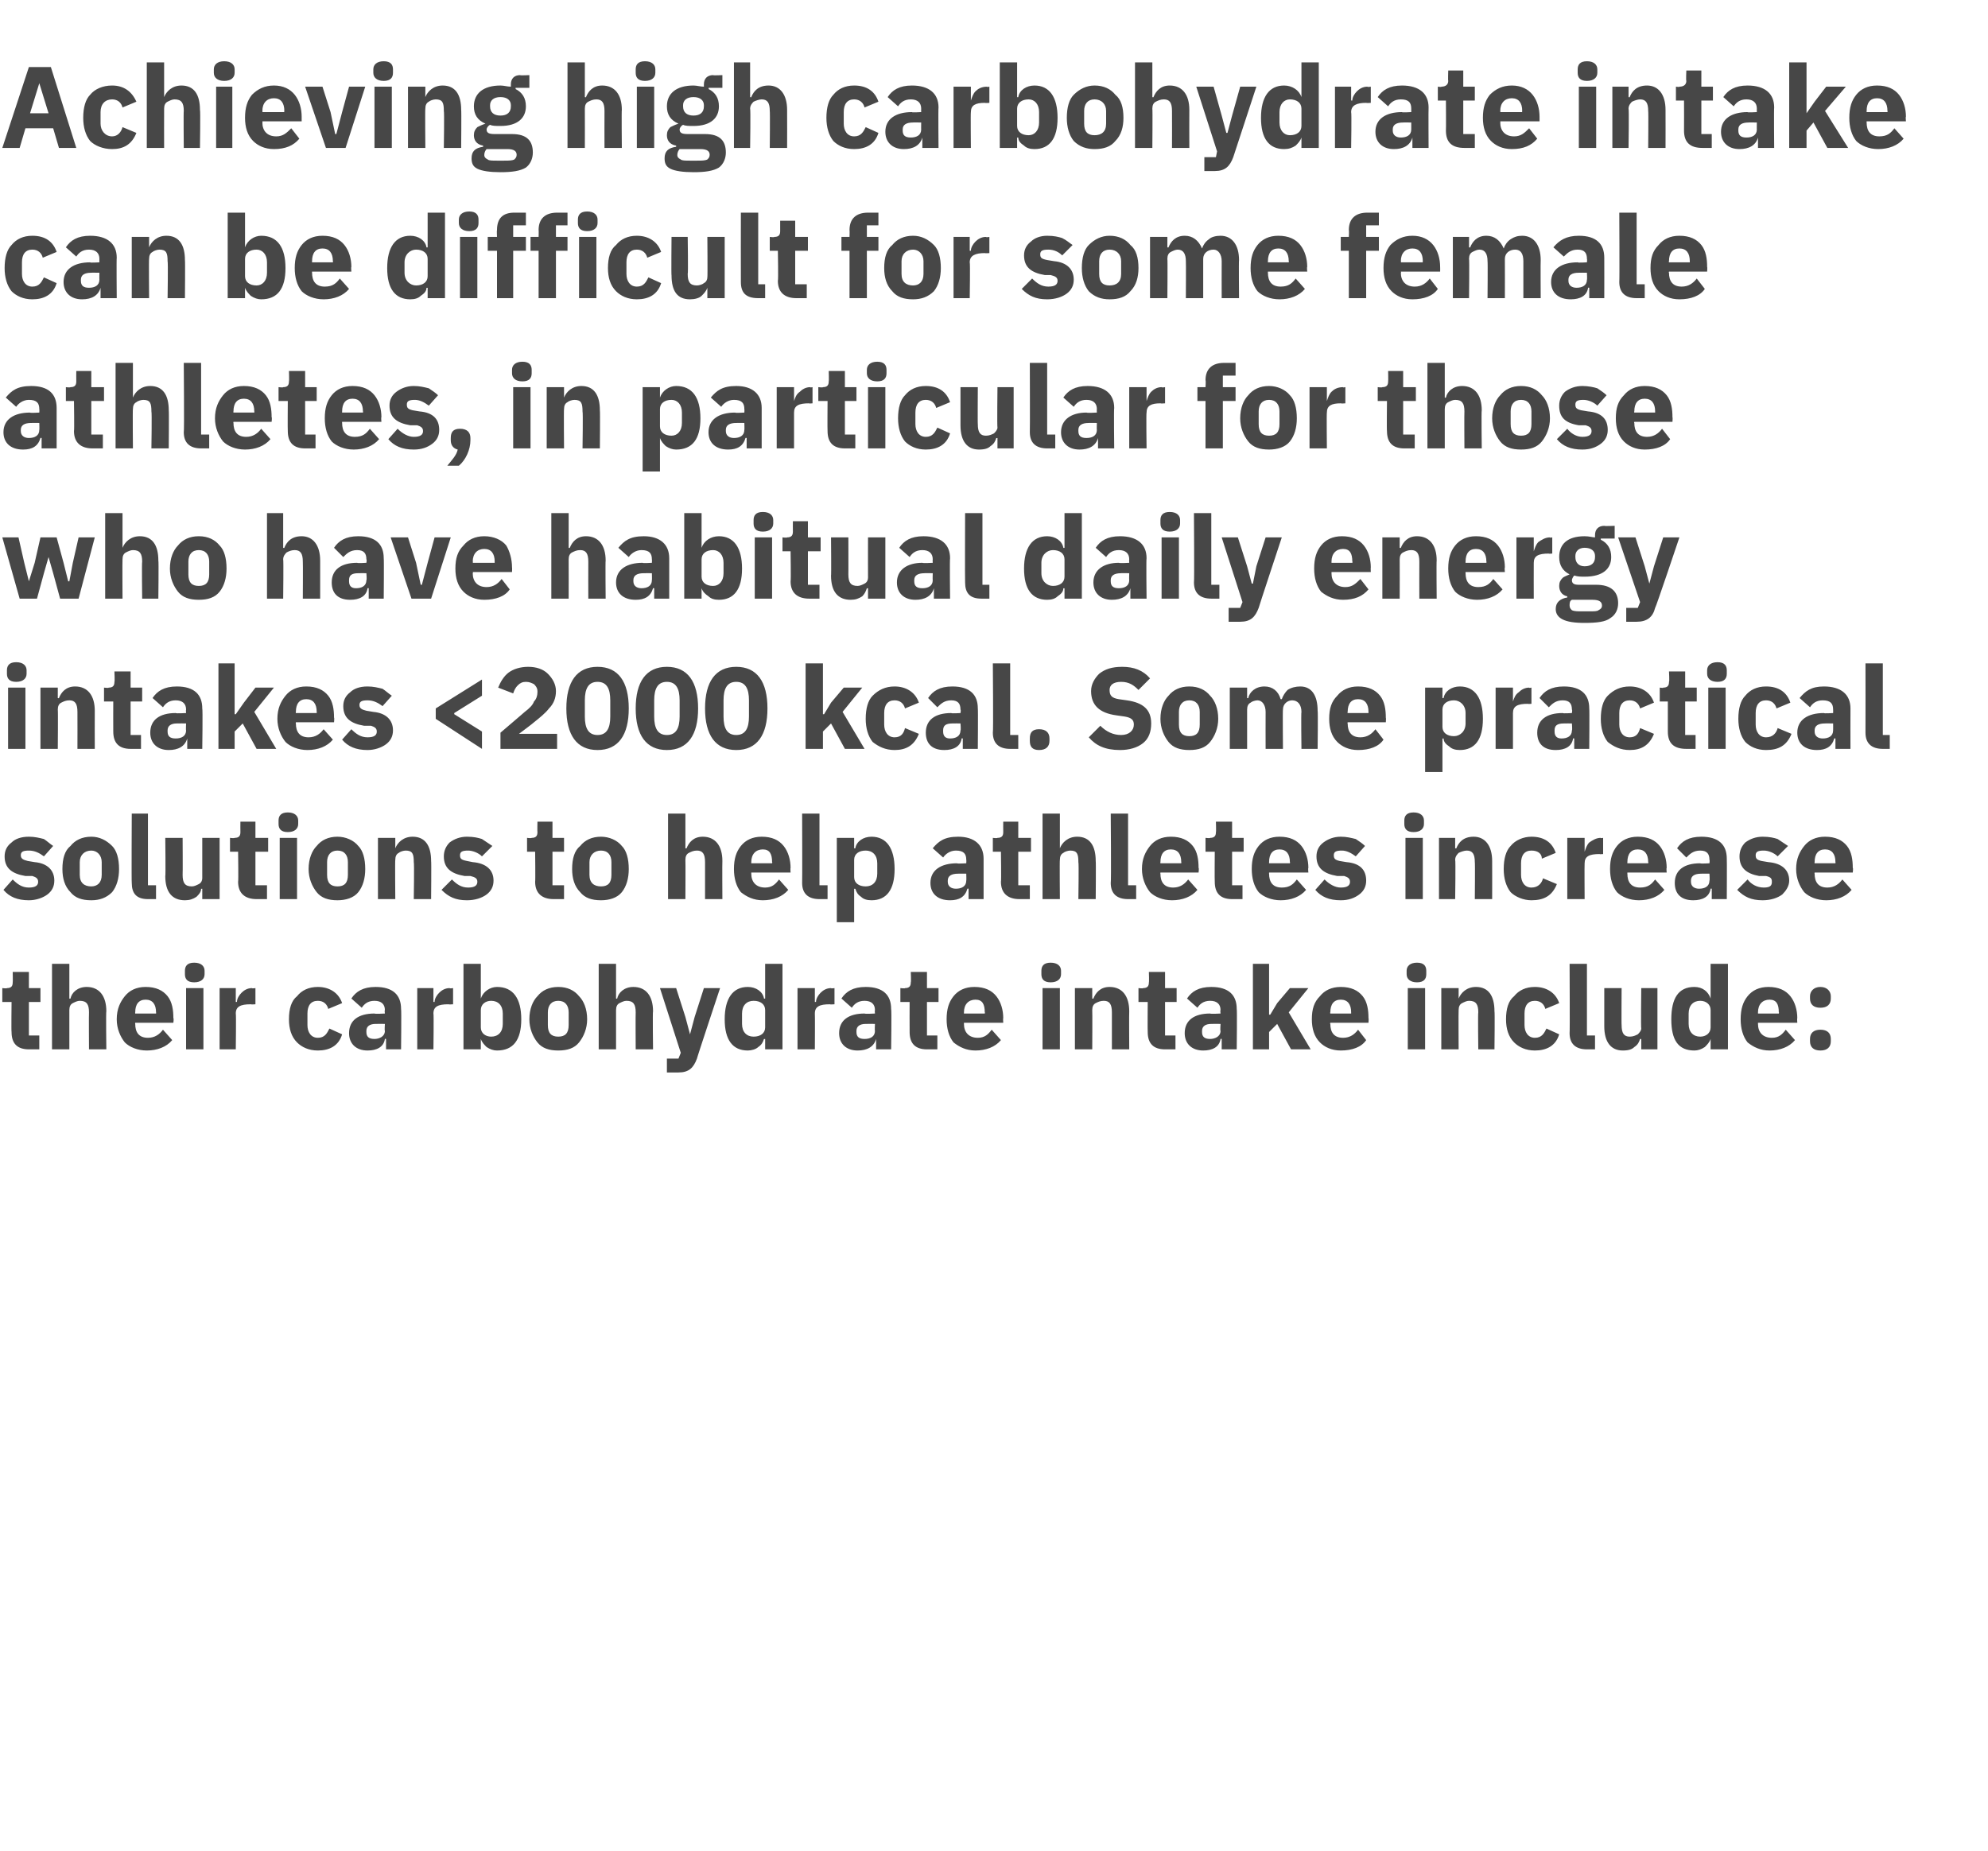
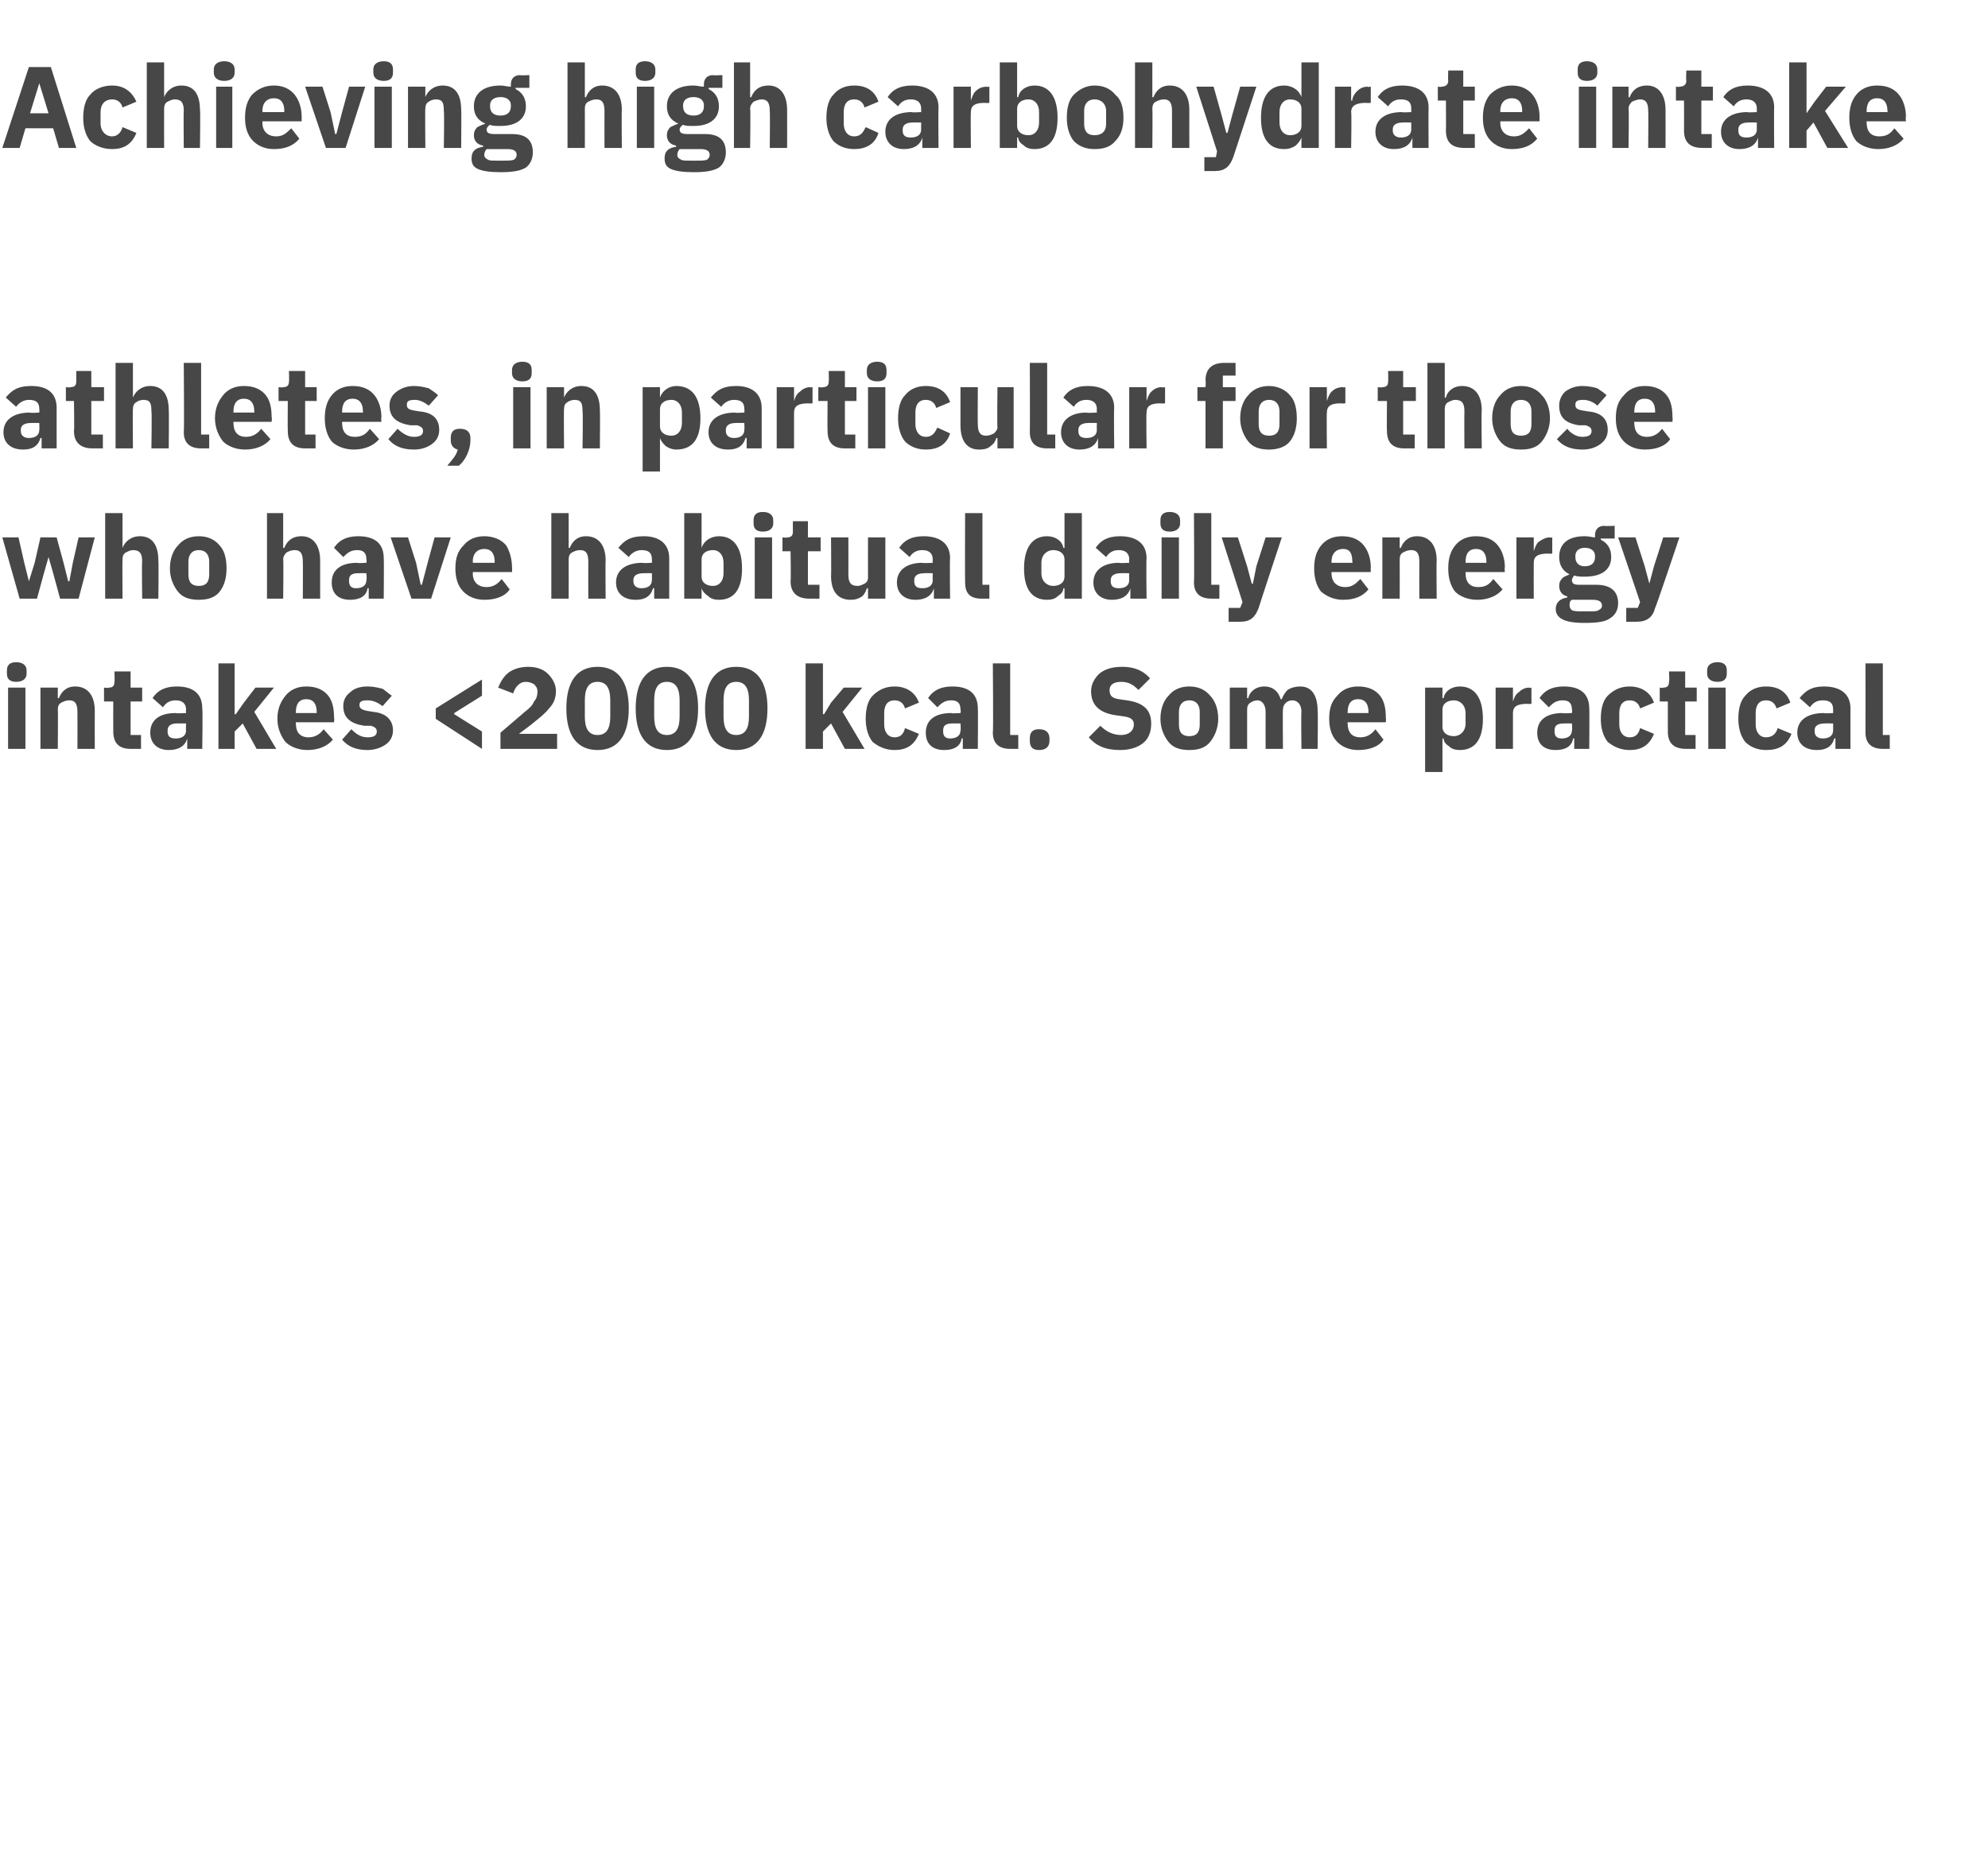
<svg xmlns="http://www.w3.org/2000/svg" version="1.1" width="172px" height="160.2px" viewBox="0 -5 172 160.2" style="top:-5px">
  <desc>Achieving high carbohydrate intake can be difficult for some female athletes, in particular for those who have habitu...</desc>
  <defs />
  <g id="Polygon151224">
-     <path d="M 3.4 85.8 L 3.4 84.6 L 2.5 84.6 L 2.5 81.7 L 3.5 81.7 L 3.5 80.5 L 2.5 80.5 L 2.5 79.1 L 1.1 79.1 C 1.1 79.1 1.12 79.99 1.1 80 C 1.1 80.3 1 80.5 0.6 80.5 C 0.6 80.55 0.2 80.5 0.2 80.5 L 0.2 81.7 L 1 81.7 C 1 81.7 0.97 84.27 1 84.3 C 1 85.3 1.5 85.8 2.5 85.8 C 2.53 85.8 3.4 85.8 3.4 85.8 Z M 4.5 85.8 L 6 85.8 C 6 85.8 6 82.4 6 82.4 C 6 82.1 6.1 81.9 6.3 81.8 C 6.5 81.7 6.7 81.6 6.9 81.6 C 7.5 81.6 7.7 81.9 7.7 82.6 C 7.68 82.63 7.7 85.8 7.7 85.8 L 9.2 85.8 C 9.2 85.8 9.16 82.51 9.2 82.5 C 9.2 81.2 8.6 80.4 7.5 80.4 C 6.7 80.4 6.2 80.9 6.1 81.4 C 6.06 81.44 6 81.4 6 81.4 L 6 78.4 L 4.5 78.4 L 4.5 85.8 Z M 14.9 85 C 14.9 85 14.1 84.1 14.1 84.1 C 13.8 84.5 13.4 84.8 12.8 84.8 C 12 84.8 11.7 84.3 11.7 83.6 C 11.68 83.63 11.7 83.5 11.7 83.5 L 15 83.5 C 15 83.5 15.05 83.11 15 83.1 C 15 82.4 14.9 81.7 14.5 81.2 C 14.1 80.7 13.5 80.4 12.6 80.4 C 11.8 80.4 11.2 80.7 10.8 81.2 C 10.4 81.7 10.1 82.3 10.1 83.2 C 10.1 84 10.4 84.7 10.8 85.2 C 11.2 85.6 11.9 85.9 12.7 85.9 C 13.6 85.9 14.4 85.6 14.9 85 Z M 13.5 82.6 C 13.52 82.59 13.5 82.7 13.5 82.7 L 11.7 82.7 C 11.7 82.7 11.68 82.6 11.7 82.6 C 11.7 81.9 12 81.5 12.6 81.5 C 13.2 81.5 13.5 81.9 13.5 82.6 Z M 17.7 79.3 C 17.7 79.3 17.7 79 17.7 79 C 17.7 78.6 17.4 78.3 16.8 78.3 C 16.2 78.3 16 78.6 16 79 C 16 79 16 79.3 16 79.3 C 16 79.7 16.2 80 16.8 80 C 17.4 80 17.7 79.7 17.7 79.3 Z M 16.1 85.8 L 17.6 85.8 L 17.6 80.5 L 16.1 80.5 L 16.1 85.8 Z M 20.4 85.8 C 20.4 85.8 20.44 82.73 20.4 82.7 C 20.4 82.1 20.8 81.9 21.7 81.9 C 21.72 81.93 22.1 81.9 22.1 81.9 L 22.1 80.5 C 22.1 80.5 21.83 80.55 21.8 80.5 C 21.4 80.5 21.1 80.7 20.9 80.9 C 20.7 81.1 20.5 81.4 20.5 81.7 C 20.49 81.69 20.4 81.7 20.4 81.7 L 20.4 80.5 L 19 80.5 L 19 85.8 L 20.4 85.8 Z M 29.6 84.5 C 29.6 84.5 28.5 84 28.5 84 C 28.3 84.4 28.1 84.8 27.5 84.8 C 26.9 84.8 26.6 84.3 26.6 83.7 C 26.6 83.7 26.6 82.7 26.6 82.7 C 26.6 82 26.9 81.6 27.5 81.6 C 28 81.6 28.3 81.9 28.4 82.3 C 28.4 82.3 29.6 81.8 29.6 81.8 C 29.3 80.9 28.5 80.4 27.5 80.4 C 26.7 80.4 26.1 80.7 25.7 81.2 C 25.2 81.6 25 82.3 25 83.2 C 25 84 25.2 84.7 25.7 85.2 C 26.1 85.6 26.7 85.9 27.5 85.9 C 28.5 85.9 29.3 85.5 29.6 84.5 Z M 34.7 82.3 C 34.74 82.35 34.7 85.8 34.7 85.8 L 33.4 85.8 L 33.4 84.9 C 33.4 84.9 33.35 84.88 33.3 84.9 C 33.2 85.6 32.6 85.9 31.8 85.9 C 30.8 85.9 30.2 85.3 30.2 84.4 C 30.2 83.3 31 82.7 32.4 82.7 C 32.43 82.75 33.3 82.7 33.3 82.7 C 33.3 82.7 33.26 82.42 33.3 82.4 C 33.3 81.9 33 81.6 32.4 81.6 C 31.8 81.6 31.5 81.9 31.3 82.2 C 31.3 82.2 30.4 81.4 30.4 81.4 C 30.8 80.8 31.4 80.4 32.5 80.4 C 34 80.4 34.7 81.1 34.7 82.3 Z M 33.3 83.6 C 33.3 83.6 32.54 83.59 32.5 83.6 C 32 83.6 31.7 83.8 31.7 84.2 C 31.7 84.2 31.7 84.3 31.7 84.3 C 31.7 84.7 31.9 84.9 32.4 84.9 C 32.8 84.9 33.3 84.7 33.3 84.2 C 33.26 84.21 33.3 83.6 33.3 83.6 Z M 37.5 85.8 C 37.5 85.8 37.54 82.73 37.5 82.7 C 37.5 82.1 37.9 81.9 38.8 81.9 C 38.82 81.93 39.2 81.9 39.2 81.9 L 39.2 80.5 C 39.2 80.5 38.93 80.55 38.9 80.5 C 38.5 80.5 38.2 80.7 38 80.9 C 37.8 81.1 37.6 81.4 37.6 81.7 C 37.59 81.69 37.5 81.7 37.5 81.7 L 37.5 80.5 L 36.1 80.5 L 36.1 85.8 L 37.5 85.8 Z M 40.1 85.8 L 41.6 85.8 L 41.6 84.9 C 41.6 84.9 41.63 84.92 41.6 84.9 C 41.7 85.2 41.9 85.4 42.1 85.6 C 42.4 85.8 42.7 85.9 43 85.9 C 44.4 85.9 45.1 85 45.1 83.2 C 45.1 81.4 44.4 80.4 43 80.4 C 42.4 80.4 41.8 80.8 41.6 81.4 C 41.63 81.43 41.6 81.4 41.6 81.4 L 41.6 78.4 L 40.1 78.4 L 40.1 85.8 Z M 41.6 83.9 C 41.6 83.9 41.6 82.4 41.6 82.4 C 41.6 81.9 42 81.6 42.5 81.6 C 43.1 81.6 43.5 82 43.5 82.7 C 43.5 82.7 43.5 83.6 43.5 83.6 C 43.5 84.3 43.1 84.7 42.5 84.7 C 42 84.7 41.6 84.4 41.6 83.9 Z M 50.1 85.2 C 50.5 84.7 50.8 84 50.8 83.2 C 50.8 82.3 50.5 81.6 50.1 81.2 C 49.7 80.7 49.1 80.4 48.3 80.4 C 47.5 80.4 46.9 80.7 46.5 81.2 C 46.1 81.6 45.8 82.3 45.8 83.2 C 45.8 84 46.1 84.7 46.5 85.2 C 46.9 85.7 47.5 85.9 48.3 85.9 C 49.1 85.9 49.7 85.7 50.1 85.2 Z M 47.4 83.7 C 47.4 83.7 47.4 82.6 47.4 82.6 C 47.4 82 47.7 81.6 48.3 81.6 C 48.9 81.6 49.2 82 49.2 82.6 C 49.2 82.6 49.2 83.7 49.2 83.7 C 49.2 84.4 48.9 84.7 48.3 84.7 C 47.7 84.7 47.4 84.4 47.4 83.7 Z M 51.8 85.8 L 53.3 85.8 C 53.3 85.8 53.3 82.4 53.3 82.4 C 53.3 82.1 53.4 81.9 53.6 81.8 C 53.8 81.7 54 81.6 54.2 81.6 C 54.8 81.6 55 81.9 55 82.6 C 54.98 82.63 55 85.8 55 85.8 L 56.5 85.8 C 56.5 85.8 56.46 82.51 56.5 82.5 C 56.5 81.2 55.9 80.4 54.8 80.4 C 54 80.4 53.5 80.9 53.4 81.4 C 53.36 81.44 53.3 81.4 53.3 81.4 L 53.3 78.4 L 51.8 78.4 L 51.8 85.8 Z M 60.1 83 L 59.7 84.5 L 59.7 84.5 L 59.3 83 L 58.5 80.5 L 57.1 80.5 L 58.9 86.1 L 58.7 86.6 L 57.7 86.6 L 57.7 87.8 C 57.7 87.8 58.66 87.8 58.7 87.8 C 59.6 87.8 60 87.4 60.3 86.6 C 60.27 86.61 62.3 80.5 62.3 80.5 L 60.9 80.5 L 60.1 83 Z M 66.2 85.8 L 67.7 85.8 L 67.7 78.4 L 66.2 78.4 L 66.2 81.4 C 66.2 81.4 66.13 81.43 66.1 81.4 C 66 80.8 65.4 80.4 64.7 80.4 C 63.4 80.4 62.7 81.4 62.7 83.2 C 62.7 85 63.4 85.9 64.7 85.9 C 65 85.9 65.4 85.8 65.6 85.6 C 65.9 85.4 66 85.2 66.1 84.9 C 66.13 84.92 66.2 84.9 66.2 84.9 L 66.2 85.8 Z M 64.2 83.6 C 64.2 83.6 64.2 82.7 64.2 82.7 C 64.2 82 64.6 81.6 65.2 81.6 C 65.8 81.6 66.2 81.9 66.2 82.4 C 66.2 82.4 66.2 83.9 66.2 83.9 C 66.2 84.4 65.8 84.7 65.2 84.7 C 64.6 84.7 64.2 84.3 64.2 83.6 Z M 70.5 85.8 C 70.5 85.8 70.52 82.73 70.5 82.7 C 70.5 82.1 70.9 81.9 71.8 81.9 C 71.8 81.93 72.2 81.9 72.2 81.9 L 72.2 80.5 C 72.2 80.5 71.91 80.55 71.9 80.5 C 71.5 80.5 71.2 80.7 71 80.9 C 70.8 81.1 70.6 81.4 70.6 81.7 C 70.57 81.69 70.5 81.7 70.5 81.7 L 70.5 80.5 L 69 80.5 L 69 85.8 L 70.5 85.8 Z M 77.1 82.3 C 77.15 82.35 77.1 85.8 77.1 85.8 L 75.8 85.8 L 75.8 84.9 C 75.8 84.9 75.76 84.88 75.8 84.9 C 75.6 85.6 75 85.9 74.2 85.9 C 73.2 85.9 72.6 85.3 72.6 84.4 C 72.6 83.3 73.4 82.7 74.8 82.7 C 74.84 82.75 75.7 82.7 75.7 82.7 C 75.7 82.7 75.67 82.42 75.7 82.4 C 75.7 81.9 75.4 81.6 74.8 81.6 C 74.2 81.6 73.9 81.9 73.7 82.2 C 73.7 82.2 72.8 81.4 72.8 81.4 C 73.2 80.8 73.8 80.4 74.9 80.4 C 76.4 80.4 77.1 81.1 77.1 82.3 Z M 75.7 83.6 C 75.7 83.6 74.95 83.59 74.9 83.6 C 74.4 83.6 74.1 83.8 74.1 84.2 C 74.1 84.2 74.1 84.3 74.1 84.3 C 74.1 84.7 74.3 84.9 74.8 84.9 C 75.3 84.9 75.7 84.7 75.7 84.2 C 75.67 84.21 75.7 83.6 75.7 83.6 Z M 81.1 85.8 L 81.1 84.6 L 80.2 84.6 L 80.2 81.7 L 81.2 81.7 L 81.2 80.5 L 80.2 80.5 L 80.2 79.1 L 78.8 79.1 C 78.8 79.1 78.84 79.99 78.8 80 C 78.8 80.3 78.7 80.5 78.3 80.5 C 78.32 80.55 77.9 80.5 77.9 80.5 L 77.9 81.7 L 78.7 81.7 C 78.7 81.7 78.69 84.27 78.7 84.3 C 78.7 85.3 79.2 85.8 80.2 85.8 C 80.25 85.8 81.1 85.8 81.1 85.8 Z M 86.6 85 C 86.6 85 85.8 84.1 85.8 84.1 C 85.5 84.5 85.2 84.8 84.6 84.8 C 83.8 84.8 83.4 84.3 83.4 83.6 C 83.4 83.63 83.4 83.5 83.4 83.5 L 86.8 83.5 C 86.8 83.5 86.77 83.11 86.8 83.1 C 86.8 82.4 86.6 81.7 86.2 81.2 C 85.8 80.7 85.2 80.4 84.3 80.4 C 83.5 80.4 82.9 80.7 82.5 81.2 C 82.1 81.7 81.9 82.3 81.9 83.2 C 81.9 84 82.1 84.7 82.5 85.2 C 83 85.6 83.6 85.9 84.4 85.9 C 85.3 85.9 86.1 85.6 86.6 85 Z M 85.2 82.6 C 85.24 82.59 85.2 82.7 85.2 82.7 L 83.4 82.7 C 83.4 82.7 83.4 82.6 83.4 82.6 C 83.4 81.9 83.8 81.5 84.4 81.5 C 85 81.5 85.2 81.9 85.2 82.6 Z M 91.8 79.3 C 91.8 79.3 91.8 79 91.8 79 C 91.8 78.6 91.5 78.3 90.9 78.3 C 90.3 78.3 90.1 78.6 90.1 79 C 90.1 79 90.1 79.3 90.1 79.3 C 90.1 79.7 90.3 80 90.9 80 C 91.5 80 91.8 79.7 91.8 79.3 Z M 90.2 85.8 L 91.7 85.8 L 91.7 80.5 L 90.2 80.5 L 90.2 85.8 Z M 94.5 85.8 C 94.5 85.8 94.52 82.4 94.5 82.4 C 94.5 82.1 94.6 81.9 94.8 81.8 C 95 81.7 95.2 81.6 95.5 81.6 C 96 81.6 96.2 81.9 96.2 82.6 C 96.2 82.63 96.2 85.8 96.2 85.8 L 97.7 85.8 C 97.7 85.8 97.68 82.51 97.7 82.5 C 97.7 81.2 97.1 80.4 96 80.4 C 95.2 80.4 94.8 80.9 94.6 81.4 C 94.58 81.44 94.5 81.4 94.5 81.4 L 94.5 80.5 L 93 80.5 L 93 85.8 L 94.5 85.8 Z M 101.7 85.8 L 101.7 84.6 L 100.8 84.6 L 100.8 81.7 L 101.8 81.7 L 101.8 80.5 L 100.8 80.5 L 100.8 79.1 L 99.4 79.1 C 99.4 79.1 99.43 79.99 99.4 80 C 99.4 80.3 99.3 80.5 98.9 80.5 C 98.91 80.55 98.5 80.5 98.5 80.5 L 98.5 81.7 L 99.3 81.7 C 99.3 81.7 99.28 84.27 99.3 84.3 C 99.3 85.3 99.8 85.8 100.8 85.8 C 100.84 85.8 101.7 85.8 101.7 85.8 Z M 107 82.3 C 107.04 82.35 107 85.8 107 85.8 L 105.7 85.8 L 105.7 84.9 C 105.7 84.9 105.65 84.88 105.6 84.9 C 105.5 85.6 104.9 85.9 104.1 85.9 C 103.1 85.9 102.5 85.3 102.5 84.4 C 102.5 83.3 103.3 82.7 104.7 82.7 C 104.73 82.75 105.6 82.7 105.6 82.7 C 105.6 82.7 105.56 82.42 105.6 82.4 C 105.6 81.9 105.3 81.6 104.7 81.6 C 104.1 81.6 103.8 81.9 103.6 82.2 C 103.6 82.2 102.7 81.4 102.7 81.4 C 103.1 80.8 103.7 80.4 104.8 80.4 C 106.3 80.4 107 81.1 107 82.3 Z M 105.6 83.6 C 105.6 83.6 104.84 83.59 104.8 83.6 C 104.3 83.6 104 83.8 104 84.2 C 104 84.2 104 84.3 104 84.3 C 104 84.7 104.2 84.9 104.7 84.9 C 105.1 84.9 105.6 84.7 105.6 84.2 C 105.56 84.21 105.6 83.6 105.6 83.6 Z M 108.4 85.8 L 109.8 85.8 L 109.8 84.3 L 110.5 83.6 L 111.7 85.8 L 113.4 85.8 L 111.5 82.6 L 113.2 80.5 L 111.6 80.5 L 110.5 81.8 L 109.9 82.8 L 109.8 82.8 L 109.8 78.4 L 108.4 78.4 L 108.4 85.8 Z M 118.2 85 C 118.2 85 117.5 84.1 117.5 84.1 C 117.2 84.5 116.8 84.8 116.2 84.8 C 115.4 84.8 115.1 84.3 115.1 83.6 C 115.06 83.63 115.1 83.5 115.1 83.5 L 118.4 83.5 C 118.4 83.5 118.43 83.11 118.4 83.1 C 118.4 82.4 118.3 81.7 117.9 81.2 C 117.5 80.7 116.9 80.4 116 80.4 C 115.2 80.4 114.6 80.7 114.2 81.2 C 113.7 81.7 113.5 82.3 113.5 83.2 C 113.5 84 113.7 84.7 114.2 85.2 C 114.6 85.6 115.2 85.9 116 85.9 C 117 85.9 117.8 85.6 118.2 85 Z M 116.9 82.6 C 116.9 82.59 116.9 82.7 116.9 82.7 L 115.1 82.7 C 115.1 82.7 115.06 82.6 115.1 82.6 C 115.1 81.9 115.4 81.5 116 81.5 C 116.6 81.5 116.9 81.9 116.9 82.6 Z M 123.4 79.3 C 123.4 79.3 123.4 79 123.4 79 C 123.4 78.6 123.2 78.3 122.6 78.3 C 122 78.3 121.7 78.6 121.7 79 C 121.7 79 121.7 79.3 121.7 79.3 C 121.7 79.7 122 80 122.6 80 C 123.2 80 123.4 79.7 123.4 79.3 Z M 121.8 85.8 L 123.3 85.8 L 123.3 80.5 L 121.8 80.5 L 121.8 85.8 Z M 126.2 85.8 C 126.2 85.8 126.18 82.4 126.2 82.4 C 126.2 82.1 126.3 81.9 126.5 81.8 C 126.7 81.7 126.9 81.6 127.1 81.6 C 127.7 81.6 127.9 81.9 127.9 82.6 C 127.86 82.63 127.9 85.8 127.9 85.8 L 129.3 85.8 C 129.3 85.8 129.34 82.51 129.3 82.5 C 129.3 81.2 128.8 80.4 127.7 80.4 C 126.9 80.4 126.4 80.9 126.2 81.4 C 126.24 81.44 126.2 81.4 126.2 81.4 L 126.2 80.5 L 124.7 80.5 L 124.7 85.8 L 126.2 85.8 Z M 134.9 84.5 C 134.9 84.5 133.8 84 133.8 84 C 133.6 84.4 133.4 84.8 132.8 84.8 C 132.2 84.8 131.9 84.3 131.9 83.7 C 131.9 83.7 131.9 82.7 131.9 82.7 C 131.9 82 132.2 81.6 132.8 81.6 C 133.3 81.6 133.6 81.9 133.7 82.3 C 133.7 82.3 134.9 81.8 134.9 81.8 C 134.6 80.9 133.8 80.4 132.8 80.4 C 132 80.4 131.4 80.7 131 81.2 C 130.5 81.6 130.3 82.3 130.3 83.2 C 130.3 84 130.5 84.7 131 85.2 C 131.4 85.6 132 85.9 132.8 85.9 C 133.8 85.9 134.6 85.5 134.9 84.5 Z M 138 85.8 L 138 84.6 L 137.3 84.6 L 137.3 78.4 L 135.8 78.4 C 135.8 78.4 135.83 84.36 135.8 84.4 C 135.8 85.3 136.3 85.8 137.3 85.8 C 137.3 85.8 138 85.8 138 85.8 Z M 142 85.8 L 143.4 85.8 L 143.4 80.5 L 142 80.5 C 142 80.5 141.96 83.96 142 84 C 142 84.2 141.8 84.4 141.7 84.5 C 141.5 84.6 141.3 84.7 141 84.7 C 140.5 84.7 140.3 84.4 140.3 83.7 C 140.28 83.72 140.3 80.5 140.3 80.5 L 138.8 80.5 C 138.8 80.5 138.8 83.85 138.8 83.8 C 138.8 85.2 139.4 85.9 140.4 85.9 C 140.9 85.9 141.2 85.8 141.4 85.6 C 141.7 85.4 141.8 85.2 141.9 84.9 C 141.91 84.92 142 84.9 142 84.9 L 142 85.8 Z M 148 85.8 L 149.5 85.8 L 149.5 78.4 L 148 78.4 L 148 81.4 C 148 81.4 147.99 81.43 148 81.4 C 147.8 80.8 147.3 80.4 146.6 80.4 C 145.2 80.4 144.6 81.4 144.6 83.2 C 144.6 85 145.2 85.9 146.6 85.9 C 146.9 85.9 147.2 85.8 147.5 85.6 C 147.7 85.4 147.9 85.2 148 84.9 C 147.99 84.92 148 84.9 148 84.9 L 148 85.8 Z M 146.1 83.6 C 146.1 83.6 146.1 82.7 146.1 82.7 C 146.1 82 146.5 81.6 147.1 81.6 C 147.6 81.6 148 81.9 148 82.4 C 148 82.4 148 83.9 148 83.9 C 148 84.4 147.6 84.7 147.1 84.7 C 146.5 84.7 146.1 84.3 146.1 83.6 Z M 155.3 85 C 155.3 85 154.5 84.1 154.5 84.1 C 154.2 84.5 153.9 84.8 153.3 84.8 C 152.5 84.8 152.1 84.3 152.1 83.6 C 152.1 83.63 152.1 83.5 152.1 83.5 L 155.5 83.5 C 155.5 83.5 155.47 83.11 155.5 83.1 C 155.5 82.4 155.3 81.7 154.9 81.2 C 154.5 80.7 153.9 80.4 153 80.4 C 152.2 80.4 151.6 80.7 151.2 81.2 C 150.8 81.7 150.6 82.3 150.6 83.2 C 150.6 84 150.8 84.7 151.2 85.2 C 151.7 85.6 152.3 85.9 153.1 85.9 C 154 85.9 154.8 85.6 155.3 85 Z M 153.9 82.6 C 153.94 82.59 153.9 82.7 153.9 82.7 L 152.1 82.7 C 152.1 82.7 152.1 82.6 152.1 82.6 C 152.1 81.9 152.5 81.5 153.1 81.5 C 153.7 81.5 153.9 81.9 153.9 82.6 Z M 158.4 85.1 C 158.4 85.1 158.4 84.9 158.4 84.9 C 158.4 84.4 158.1 84.1 157.5 84.1 C 156.9 84.1 156.6 84.4 156.6 84.9 C 156.6 84.9 156.6 85.1 156.6 85.1 C 156.6 85.6 156.9 85.9 157.5 85.9 C 158.1 85.9 158.4 85.6 158.4 85.1 Z M 158.4 81.4 C 158.4 81.4 158.4 81.2 158.4 81.2 C 158.4 80.8 158.1 80.4 157.5 80.4 C 156.9 80.4 156.6 80.8 156.6 81.2 C 156.6 81.2 156.6 81.4 156.6 81.4 C 156.6 81.9 156.9 82.2 157.5 82.2 C 158.1 82.2 158.4 81.9 158.4 81.4 Z " stroke="none" fill="#474747" />
-   </g>
+     </g>
  <g id="Polygon151223">
-     <path d="M 4.1 72.4 C 4.5 72.1 4.7 71.7 4.7 71.2 C 4.7 70.3 4.1 69.7 3 69.6 C 3 69.6 2.4 69.5 2.4 69.5 C 2 69.4 1.8 69.3 1.8 69 C 1.8 68.7 2 68.6 2.5 68.6 C 3 68.6 3.4 68.8 3.8 69.1 C 3.8 69.1 4.6 68.2 4.6 68.2 C 4.3 68 4.1 67.8 3.8 67.6 C 3.4 67.5 3 67.4 2.5 67.4 C 1.8 67.4 1.3 67.6 1 67.9 C 0.6 68.2 0.4 68.6 0.4 69.1 C 0.4 70.1 1 70.6 2.2 70.8 C 2.2 70.8 2.8 70.8 2.8 70.8 C 3.1 70.9 3.3 71 3.3 71.3 C 3.3 71.6 3.1 71.8 2.5 71.8 C 1.9 71.8 1.5 71.5 1.1 71.1 C 1.1 71.1 0.3 72 0.3 72 C 0.8 72.6 1.5 72.9 2.5 72.9 C 3.1 72.9 3.7 72.7 4.1 72.4 Z M 9.7 72.2 C 10.1 71.7 10.3 71 10.3 70.2 C 10.3 69.3 10.1 68.6 9.7 68.2 C 9.2 67.7 8.6 67.4 7.9 67.4 C 7.1 67.4 6.5 67.7 6.1 68.2 C 5.6 68.6 5.4 69.3 5.4 70.2 C 5.4 71 5.6 71.7 6.1 72.2 C 6.5 72.7 7.1 72.9 7.9 72.9 C 8.6 72.9 9.2 72.7 9.7 72.2 Z M 6.9 70.7 C 6.9 70.7 6.9 69.6 6.9 69.6 C 6.9 69 7.3 68.6 7.9 68.6 C 8.4 68.6 8.8 69 8.8 69.6 C 8.8 69.6 8.8 70.7 8.8 70.7 C 8.8 71.4 8.4 71.7 7.9 71.7 C 7.3 71.7 6.9 71.4 6.9 70.7 Z M 13.5 72.8 L 13.5 71.6 L 12.8 71.6 L 12.8 65.4 L 11.4 65.4 C 11.4 65.4 11.37 71.36 11.4 71.4 C 11.4 72.3 11.8 72.8 12.8 72.8 C 12.84 72.8 13.5 72.8 13.5 72.8 Z M 17.5 72.8 L 19 72.8 L 19 67.5 L 17.5 67.5 C 17.5 67.5 17.5 70.96 17.5 71 C 17.5 71.2 17.4 71.4 17.2 71.5 C 17 71.6 16.8 71.7 16.6 71.7 C 16 71.7 15.8 71.4 15.8 70.7 C 15.82 70.72 15.8 67.5 15.8 67.5 L 14.3 67.5 C 14.3 67.5 14.34 70.85 14.3 70.8 C 14.3 72.2 14.9 72.9 16 72.9 C 16.4 72.9 16.7 72.8 17 72.6 C 17.2 72.4 17.4 72.2 17.4 71.9 C 17.45 71.92 17.5 71.9 17.5 71.9 L 17.5 72.8 Z M 23.1 72.8 L 23.1 71.6 L 22.1 71.6 L 22.1 68.7 L 23.2 68.7 L 23.2 67.5 L 22.1 67.5 L 22.1 66.1 L 20.8 66.1 C 20.8 66.1 20.79 66.99 20.8 67 C 20.8 67.3 20.7 67.5 20.3 67.5 C 20.27 67.55 19.9 67.5 19.9 67.5 L 19.9 68.7 L 20.6 68.7 C 20.6 68.7 20.64 71.27 20.6 71.3 C 20.6 72.3 21.2 72.8 22.2 72.8 C 22.2 72.8 23.1 72.8 23.1 72.8 Z M 25.8 66.3 C 25.8 66.3 25.8 66 25.8 66 C 25.8 65.6 25.5 65.3 24.9 65.3 C 24.3 65.3 24.1 65.6 24.1 66 C 24.1 66 24.1 66.3 24.1 66.3 C 24.1 66.7 24.3 67 24.9 67 C 25.5 67 25.8 66.7 25.8 66.3 Z M 24.2 72.8 L 25.7 72.8 L 25.7 67.5 L 24.2 67.5 L 24.2 72.8 Z M 31 72.2 C 31.4 71.7 31.6 71 31.6 70.2 C 31.6 69.3 31.4 68.6 31 68.2 C 30.6 67.7 29.9 67.4 29.2 67.4 C 28.4 67.4 27.8 67.7 27.4 68.2 C 27 68.6 26.7 69.3 26.7 70.2 C 26.7 71 27 71.7 27.4 72.2 C 27.8 72.7 28.4 72.9 29.2 72.9 C 29.9 72.9 30.6 72.7 31 72.2 Z M 28.3 70.7 C 28.3 70.7 28.3 69.6 28.3 69.6 C 28.3 69 28.6 68.6 29.2 68.6 C 29.8 68.6 30.1 69 30.1 69.6 C 30.1 69.6 30.1 70.7 30.1 70.7 C 30.1 71.4 29.8 71.7 29.2 71.7 C 28.6 71.7 28.3 71.4 28.3 70.7 Z M 34.2 72.8 C 34.2 72.8 34.17 69.4 34.2 69.4 C 34.2 69.1 34.3 68.9 34.5 68.8 C 34.6 68.7 34.9 68.6 35.1 68.6 C 35.7 68.6 35.8 68.9 35.8 69.6 C 35.85 69.63 35.8 72.8 35.8 72.8 L 37.3 72.8 C 37.3 72.8 37.33 69.51 37.3 69.5 C 37.3 68.2 36.8 67.4 35.7 67.4 C 34.9 67.4 34.4 67.9 34.2 68.4 C 34.23 68.44 34.2 68.4 34.2 68.4 L 34.2 67.5 L 32.7 67.5 L 32.7 72.8 L 34.2 72.8 Z M 42.1 72.4 C 42.5 72.1 42.7 71.7 42.7 71.2 C 42.7 70.3 42.1 69.7 40.9 69.6 C 40.9 69.6 40.4 69.5 40.4 69.5 C 39.9 69.4 39.8 69.3 39.8 69 C 39.8 68.7 40 68.6 40.5 68.6 C 40.9 68.6 41.4 68.8 41.7 69.1 C 41.7 69.1 42.6 68.2 42.6 68.2 C 42.3 68 42 67.8 41.7 67.6 C 41.4 67.5 41 67.4 40.4 67.4 C 39.8 67.4 39.3 67.6 38.9 67.9 C 38.6 68.2 38.4 68.6 38.4 69.1 C 38.4 70.1 39 70.6 40.2 70.8 C 40.2 70.8 40.7 70.8 40.7 70.8 C 41.1 70.9 41.3 71 41.3 71.3 C 41.3 71.6 41.1 71.8 40.5 71.8 C 39.9 71.8 39.5 71.5 39.1 71.1 C 39.1 71.1 38.2 72 38.2 72 C 38.8 72.6 39.4 72.9 40.4 72.9 C 41.1 72.9 41.7 72.7 42.1 72.4 Z M 48.8 72.8 L 48.8 71.6 L 47.8 71.6 L 47.8 68.7 L 48.8 68.7 L 48.8 67.5 L 47.8 67.5 L 47.8 66.1 L 46.5 66.1 C 46.5 66.1 46.48 66.99 46.5 67 C 46.5 67.3 46.4 67.5 46 67.5 C 45.96 67.55 45.6 67.5 45.6 67.5 L 45.6 68.7 L 46.3 68.7 C 46.3 68.7 46.33 71.27 46.3 71.3 C 46.3 72.3 46.9 72.8 47.9 72.8 C 47.89 72.8 48.8 72.8 48.8 72.8 Z M 53.8 72.2 C 54.2 71.7 54.4 71 54.4 70.2 C 54.4 69.3 54.2 68.6 53.8 68.2 C 53.4 67.7 52.7 67.4 52 67.4 C 51.2 67.4 50.6 67.7 50.2 68.2 C 49.7 68.6 49.5 69.3 49.5 70.2 C 49.5 71 49.7 71.7 50.2 72.2 C 50.6 72.7 51.2 72.9 52 72.9 C 52.7 72.9 53.4 72.7 53.8 72.2 Z M 51 70.7 C 51 70.7 51 69.6 51 69.6 C 51 69 51.4 68.6 52 68.6 C 52.6 68.6 52.9 69 52.9 69.6 C 52.9 69.6 52.9 70.7 52.9 70.7 C 52.9 71.4 52.6 71.7 52 71.7 C 51.4 71.7 51 71.4 51 70.7 Z M 57.8 72.8 L 59.3 72.8 C 59.3 72.8 59.32 69.4 59.3 69.4 C 59.3 69.1 59.4 68.9 59.6 68.8 C 59.8 68.7 60 68.6 60.3 68.6 C 60.8 68.6 61 68.9 61 69.6 C 61 69.63 61 72.8 61 72.8 L 62.5 72.8 C 62.5 72.8 62.48 69.51 62.5 69.5 C 62.5 68.2 61.9 67.4 60.8 67.4 C 60 67.4 59.6 67.9 59.4 68.4 C 59.38 68.44 59.3 68.4 59.3 68.4 L 59.3 65.4 L 57.8 65.4 L 57.8 72.8 Z M 68.2 72 C 68.2 72 67.4 71.1 67.4 71.1 C 67.1 71.5 66.8 71.8 66.2 71.8 C 65.4 71.8 65 71.3 65 70.6 C 65 70.63 65 70.5 65 70.5 L 68.4 70.5 C 68.4 70.5 68.37 70.11 68.4 70.1 C 68.4 69.4 68.2 68.7 67.8 68.2 C 67.4 67.7 66.8 67.4 65.9 67.4 C 65.1 67.4 64.5 67.7 64.1 68.2 C 63.7 68.7 63.5 69.3 63.5 70.2 C 63.5 71 63.7 71.7 64.1 72.2 C 64.6 72.6 65.2 72.9 66 72.9 C 66.9 72.9 67.7 72.6 68.2 72 Z M 66.8 69.6 C 66.84 69.59 66.8 69.7 66.8 69.7 L 65 69.7 C 65 69.7 65 69.6 65 69.6 C 65 68.9 65.4 68.5 66 68.5 C 66.6 68.5 66.8 68.9 66.8 69.6 Z M 71.6 72.8 L 71.6 71.6 L 70.9 71.6 L 70.9 65.4 L 69.4 65.4 C 69.4 65.4 69.42 71.36 69.4 71.4 C 69.4 72.3 69.9 72.8 70.9 72.8 C 70.89 72.8 71.6 72.8 71.6 72.8 Z M 72.4 74.8 L 73.9 74.8 L 73.9 71.9 C 73.9 71.9 73.98 71.92 74 71.9 C 74.1 72.2 74.2 72.4 74.5 72.6 C 74.7 72.8 75 72.9 75.4 72.9 C 76.7 72.9 77.4 72 77.4 70.2 C 77.4 68.4 76.7 67.4 75.4 67.4 C 74.7 67.4 74.1 67.8 74 68.4 C 73.98 68.43 73.9 68.4 73.9 68.4 L 73.9 67.5 L 72.4 67.5 L 72.4 74.8 Z M 73.9 70.9 C 73.9 70.9 73.9 69.4 73.9 69.4 C 73.9 68.9 74.3 68.6 74.9 68.6 C 75.5 68.6 75.9 69 75.9 69.7 C 75.9 69.7 75.9 70.6 75.9 70.6 C 75.9 71.3 75.5 71.7 74.9 71.7 C 74.3 71.7 73.9 71.4 73.9 70.9 Z M 85.1 69.3 C 85.1 69.35 85.1 72.8 85.1 72.8 L 83.8 72.8 L 83.8 71.9 C 83.8 71.9 83.71 71.88 83.7 71.9 C 83.5 72.6 83 72.9 82.2 72.9 C 81.1 72.9 80.5 72.3 80.5 71.4 C 80.5 70.3 81.4 69.7 82.8 69.7 C 82.79 69.75 83.6 69.7 83.6 69.7 C 83.6 69.7 83.62 69.42 83.6 69.4 C 83.6 68.9 83.4 68.6 82.7 68.6 C 82.2 68.6 81.8 68.9 81.6 69.2 C 81.6 69.2 80.7 68.4 80.7 68.4 C 81.2 67.8 81.7 67.4 82.9 67.4 C 84.3 67.4 85.1 68.1 85.1 69.3 Z M 83.6 70.6 C 83.6 70.6 82.9 70.59 82.9 70.6 C 82.3 70.6 82 70.8 82 71.2 C 82 71.2 82 71.3 82 71.3 C 82 71.7 82.3 71.9 82.7 71.9 C 83.2 71.9 83.6 71.7 83.6 71.2 C 83.62 71.21 83.6 70.6 83.6 70.6 Z M 89.1 72.8 L 89.1 71.6 L 88.1 71.6 L 88.1 68.7 L 89.2 68.7 L 89.2 67.5 L 88.1 67.5 L 88.1 66.1 L 86.8 66.1 C 86.8 66.1 86.79 66.99 86.8 67 C 86.8 67.3 86.7 67.5 86.3 67.5 C 86.27 67.55 85.9 67.5 85.9 67.5 L 85.9 68.7 L 86.6 68.7 C 86.6 68.7 86.64 71.27 86.6 71.3 C 86.6 72.3 87.2 72.8 88.2 72.8 C 88.2 72.8 89.1 72.8 89.1 72.8 Z M 90.2 72.8 L 91.7 72.8 C 91.7 72.8 91.67 69.4 91.7 69.4 C 91.7 69.1 91.8 68.9 92 68.8 C 92.1 68.7 92.4 68.6 92.6 68.6 C 93.2 68.6 93.3 68.9 93.3 69.6 C 93.35 69.63 93.3 72.8 93.3 72.8 L 94.8 72.8 C 94.8 72.8 94.83 69.51 94.8 69.5 C 94.8 68.2 94.3 67.4 93.2 67.4 C 92.4 67.4 91.9 67.9 91.7 68.4 C 91.73 68.44 91.7 68.4 91.7 68.4 L 91.7 65.4 L 90.2 65.4 L 90.2 72.8 Z M 98.3 72.8 L 98.3 71.6 L 97.6 71.6 L 97.6 65.4 L 96.1 65.4 C 96.1 65.4 96.15 71.36 96.1 71.4 C 96.1 72.3 96.6 72.8 97.6 72.8 C 97.62 72.8 98.3 72.8 98.3 72.8 Z M 103.6 72 C 103.6 72 102.8 71.1 102.8 71.1 C 102.5 71.5 102.1 71.8 101.5 71.8 C 100.7 71.8 100.4 71.3 100.4 70.6 C 100.38 70.63 100.4 70.5 100.4 70.5 L 103.7 70.5 C 103.7 70.5 103.75 70.11 103.7 70.1 C 103.7 69.4 103.6 68.7 103.2 68.2 C 102.8 67.7 102.2 67.4 101.3 67.4 C 100.5 67.4 99.9 67.7 99.5 68.2 C 99.1 68.7 98.8 69.3 98.8 70.2 C 98.8 71 99.1 71.7 99.5 72.2 C 99.9 72.6 100.6 72.9 101.4 72.9 C 102.3 72.9 103.1 72.6 103.6 72 Z M 102.2 69.6 C 102.22 69.59 102.2 69.7 102.2 69.7 L 100.4 69.7 C 100.4 69.7 100.38 69.6 100.4 69.6 C 100.4 68.9 100.7 68.5 101.3 68.5 C 101.9 68.5 102.2 68.9 102.2 69.6 Z M 107.5 72.8 L 107.5 71.6 L 106.6 71.6 L 106.6 68.7 L 107.6 68.7 L 107.6 67.5 L 106.6 67.5 L 106.6 66.1 L 105.2 66.1 C 105.2 66.1 105.23 66.99 105.2 67 C 105.2 67.3 105.1 67.5 104.7 67.5 C 104.71 67.55 104.3 67.5 104.3 67.5 L 104.3 68.7 L 105.1 68.7 C 105.1 68.7 105.08 71.27 105.1 71.3 C 105.1 72.3 105.6 72.8 106.6 72.8 C 106.64 72.8 107.5 72.8 107.5 72.8 Z M 113 72 C 113 72 112.2 71.1 112.2 71.1 C 111.9 71.5 111.6 71.8 110.9 71.8 C 110.1 71.8 109.8 71.3 109.8 70.6 C 109.79 70.63 109.8 70.5 109.8 70.5 L 113.2 70.5 C 113.2 70.5 113.16 70.11 113.2 70.1 C 113.2 69.4 113 68.7 112.6 68.2 C 112.2 67.7 111.6 67.4 110.7 67.4 C 109.9 67.4 109.3 67.7 108.9 68.2 C 108.5 68.7 108.3 69.3 108.3 70.2 C 108.3 71 108.5 71.7 108.9 72.2 C 109.3 72.6 110 72.9 110.8 72.9 C 111.7 72.9 112.5 72.6 113 72 Z M 111.6 69.6 C 111.63 69.59 111.6 69.7 111.6 69.7 L 109.8 69.7 C 109.8 69.7 109.79 69.6 109.8 69.6 C 109.8 68.9 110.1 68.5 110.7 68.5 C 111.3 68.5 111.6 68.9 111.6 69.6 Z M 117.6 72.4 C 118 72.1 118.2 71.7 118.2 71.2 C 118.2 70.3 117.7 69.7 116.5 69.6 C 116.5 69.6 115.9 69.5 115.9 69.5 C 115.5 69.4 115.4 69.3 115.4 69 C 115.4 68.7 115.6 68.6 116.1 68.6 C 116.5 68.6 116.9 68.8 117.3 69.1 C 117.3 69.1 118.1 68.2 118.1 68.2 C 117.9 68 117.6 67.8 117.3 67.6 C 116.9 67.5 116.5 67.4 116 67.4 C 115.4 67.4 114.9 67.6 114.5 67.9 C 114.1 68.2 113.9 68.6 113.9 69.1 C 113.9 70.1 114.5 70.6 115.7 70.8 C 115.7 70.8 116.3 70.8 116.3 70.8 C 116.6 70.9 116.8 71 116.8 71.3 C 116.8 71.6 116.6 71.8 116 71.8 C 115.5 71.8 115 71.5 114.6 71.1 C 114.6 71.1 113.8 72 113.8 72 C 114.3 72.6 115 72.9 116 72.9 C 116.7 72.9 117.2 72.7 117.6 72.4 Z M 123.2 66.3 C 123.2 66.3 123.2 66 123.2 66 C 123.2 65.6 122.9 65.3 122.3 65.3 C 121.7 65.3 121.5 65.6 121.5 66 C 121.5 66 121.5 66.3 121.5 66.3 C 121.5 66.7 121.7 67 122.3 67 C 122.9 67 123.2 66.7 123.2 66.3 Z M 121.6 72.8 L 123.1 72.8 L 123.1 67.5 L 121.6 67.5 L 121.6 72.8 Z M 125.9 72.8 C 125.9 72.8 125.95 69.4 125.9 69.4 C 125.9 69.1 126.1 68.9 126.2 68.8 C 126.4 68.7 126.7 68.6 126.9 68.6 C 127.4 68.6 127.6 68.9 127.6 69.6 C 127.63 69.63 127.6 72.8 127.6 72.8 L 129.1 72.8 C 129.1 72.8 129.11 69.51 129.1 69.5 C 129.1 68.2 128.5 67.4 127.5 67.4 C 126.6 67.4 126.2 67.9 126 68.4 C 126.01 68.44 125.9 68.4 125.9 68.4 L 125.9 67.5 L 124.5 67.5 L 124.5 72.8 L 125.9 72.8 Z M 134.7 71.5 C 134.7 71.5 133.5 71 133.5 71 C 133.4 71.4 133.1 71.8 132.5 71.8 C 131.9 71.8 131.6 71.3 131.6 70.7 C 131.6 70.7 131.6 69.7 131.6 69.7 C 131.6 69 131.9 68.6 132.5 68.6 C 133.1 68.6 133.4 68.9 133.4 69.3 C 133.4 69.3 134.6 68.8 134.6 68.8 C 134.3 67.9 133.6 67.4 132.5 67.4 C 131.8 67.4 131.1 67.7 130.7 68.2 C 130.3 68.6 130.1 69.3 130.1 70.2 C 130.1 71 130.3 71.7 130.7 72.2 C 131.1 72.6 131.8 72.9 132.5 72.9 C 133.6 72.9 134.3 72.5 134.7 71.5 Z M 137.1 72.8 C 137.1 72.8 137.08 69.73 137.1 69.7 C 137.1 69.1 137.5 68.9 138.4 68.9 C 138.36 68.93 138.7 68.9 138.7 68.9 L 138.7 67.5 C 138.7 67.5 138.47 67.55 138.5 67.5 C 138.1 67.5 137.8 67.7 137.5 67.9 C 137.3 68.1 137.2 68.4 137.1 68.7 C 137.13 68.69 137.1 68.7 137.1 68.7 L 137.1 67.5 L 135.6 67.5 L 135.6 72.8 L 137.1 72.8 Z M 144 72 C 144 72 143.2 71.1 143.2 71.1 C 142.9 71.5 142.6 71.8 141.9 71.8 C 141.1 71.8 140.8 71.3 140.8 70.6 C 140.79 70.63 140.8 70.5 140.8 70.5 L 144.2 70.5 C 144.2 70.5 144.16 70.11 144.2 70.1 C 144.2 69.4 144 68.7 143.6 68.2 C 143.2 67.7 142.6 67.4 141.7 67.4 C 140.9 67.4 140.3 67.7 139.9 68.2 C 139.5 68.7 139.3 69.3 139.3 70.2 C 139.3 71 139.5 71.7 139.9 72.2 C 140.3 72.6 141 72.9 141.8 72.9 C 142.7 72.9 143.5 72.6 144 72 Z M 142.6 69.6 C 142.63 69.59 142.6 69.7 142.6 69.7 L 140.8 69.7 C 140.8 69.7 140.79 69.6 140.8 69.6 C 140.8 68.9 141.1 68.5 141.7 68.5 C 142.3 68.5 142.6 68.9 142.6 69.6 Z M 149.4 69.3 C 149.42 69.35 149.4 72.8 149.4 72.8 L 148.1 72.8 L 148.1 71.9 C 148.1 71.9 148.03 71.88 148 71.9 C 147.9 72.6 147.3 72.9 146.5 72.9 C 145.4 72.9 144.9 72.3 144.9 71.4 C 144.9 70.3 145.7 69.7 147.1 69.7 C 147.11 69.75 147.9 69.7 147.9 69.7 C 147.9 69.7 147.94 69.42 147.9 69.4 C 147.9 68.9 147.7 68.6 147.1 68.6 C 146.5 68.6 146.2 68.9 145.9 69.2 C 145.9 69.2 145.1 68.4 145.1 68.4 C 145.5 67.8 146.1 67.4 147.2 67.4 C 148.7 67.4 149.4 68.1 149.4 69.3 Z M 147.9 70.6 C 147.9 70.6 147.22 70.59 147.2 70.6 C 146.6 70.6 146.3 70.8 146.3 71.2 C 146.3 71.2 146.3 71.3 146.3 71.3 C 146.3 71.7 146.6 71.9 147 71.9 C 147.5 71.9 147.9 71.7 147.9 71.2 C 147.94 71.21 147.9 70.6 147.9 70.6 Z M 154.2 72.4 C 154.5 72.1 154.8 71.7 154.8 71.2 C 154.8 70.3 154.2 69.7 153 69.6 C 153 69.6 152.4 69.5 152.4 69.5 C 152 69.4 151.9 69.3 151.9 69 C 151.9 68.7 152.1 68.6 152.6 68.6 C 153 68.6 153.5 68.8 153.8 69.1 C 153.8 69.1 154.7 68.2 154.7 68.2 C 154.4 68 154.1 67.8 153.8 67.6 C 153.5 67.5 153.1 67.4 152.5 67.4 C 151.9 67.4 151.4 67.6 151 67.9 C 150.7 68.2 150.5 68.6 150.5 69.1 C 150.5 70.1 151.1 70.6 152.2 70.8 C 152.2 70.8 152.8 70.8 152.8 70.8 C 153.2 70.9 153.3 71 153.3 71.3 C 153.3 71.6 153.2 71.8 152.6 71.8 C 152 71.8 151.5 71.5 151.2 71.1 C 151.2 71.1 150.3 72 150.3 72 C 150.9 72.6 151.5 72.9 152.5 72.9 C 153.2 72.9 153.8 72.7 154.2 72.4 Z M 160.2 72 C 160.2 72 159.4 71.1 159.4 71.1 C 159.1 71.5 158.7 71.8 158.1 71.8 C 157.3 71.8 157 71.3 157 70.6 C 156.98 70.63 157 70.5 157 70.5 L 160.3 70.5 C 160.3 70.5 160.35 70.11 160.3 70.1 C 160.3 69.4 160.2 68.7 159.8 68.2 C 159.4 67.7 158.8 67.4 157.9 67.4 C 157.1 67.4 156.5 67.7 156.1 68.2 C 155.7 68.7 155.4 69.3 155.4 70.2 C 155.4 71 155.7 71.7 156.1 72.2 C 156.5 72.6 157.2 72.9 158 72.9 C 158.9 72.9 159.7 72.6 160.2 72 Z M 158.8 69.6 C 158.82 69.59 158.8 69.7 158.8 69.7 L 157 69.7 C 157 69.7 156.98 69.6 157 69.6 C 157 68.9 157.3 68.5 157.9 68.5 C 158.5 68.5 158.8 68.9 158.8 69.6 Z " stroke="none" fill="#474747" />
-   </g>
+     </g>
  <g id="Polygon151222">
    <path d="M 2.3 53.3 C 2.3 53.3 2.3 53 2.3 53 C 2.3 52.6 2 52.3 1.4 52.3 C 0.8 52.3 0.6 52.6 0.6 53 C 0.6 53 0.6 53.3 0.6 53.3 C 0.6 53.7 0.8 54 1.4 54 C 2 54 2.3 53.7 2.3 53.3 Z M 0.7 59.8 L 2.2 59.8 L 2.2 54.5 L 0.7 54.5 L 0.7 59.8 Z M 5 59.8 C 5 59.8 5.03 56.4 5 56.4 C 5 56.1 5.1 55.9 5.3 55.8 C 5.5 55.7 5.7 55.6 6 55.6 C 6.5 55.6 6.7 55.9 6.7 56.6 C 6.71 56.63 6.7 59.8 6.7 59.8 L 8.2 59.8 C 8.2 59.8 8.19 56.51 8.2 56.5 C 8.2 55.2 7.6 54.4 6.5 54.4 C 5.7 54.4 5.3 54.9 5.1 55.4 C 5.09 55.44 5 55.4 5 55.4 L 5 54.5 L 3.5 54.5 L 3.5 59.8 L 5 59.8 Z M 12.2 59.8 L 12.2 58.6 L 11.3 58.6 L 11.3 55.7 L 12.3 55.7 L 12.3 54.5 L 11.3 54.5 L 11.3 53.1 L 9.9 53.1 C 9.9 53.1 9.94 53.99 9.9 54 C 9.9 54.3 9.8 54.5 9.4 54.5 C 9.42 54.55 9 54.5 9 54.5 L 9 55.7 L 9.8 55.7 C 9.8 55.7 9.79 58.27 9.8 58.3 C 9.8 59.3 10.3 59.8 11.3 59.8 C 11.35 59.8 12.2 59.8 12.2 59.8 Z M 17.5 56.3 C 17.55 56.35 17.5 59.8 17.5 59.8 L 16.2 59.8 L 16.2 58.9 C 16.2 58.9 16.16 58.88 16.2 58.9 C 16 59.6 15.4 59.9 14.6 59.9 C 13.6 59.9 13 59.3 13 58.4 C 13 57.3 13.8 56.7 15.2 56.7 C 15.24 56.75 16.1 56.7 16.1 56.7 C 16.1 56.7 16.07 56.42 16.1 56.4 C 16.1 55.9 15.8 55.6 15.2 55.6 C 14.6 55.6 14.3 55.9 14.1 56.2 C 14.1 56.2 13.2 55.4 13.2 55.4 C 13.6 54.8 14.2 54.4 15.3 54.4 C 16.8 54.4 17.5 55.1 17.5 56.3 Z M 16.1 57.6 C 16.1 57.6 15.35 57.59 15.3 57.6 C 14.8 57.6 14.5 57.8 14.5 58.2 C 14.5 58.2 14.5 58.3 14.5 58.3 C 14.5 58.7 14.7 58.9 15.2 58.9 C 15.7 58.9 16.1 58.7 16.1 58.2 C 16.07 58.21 16.1 57.6 16.1 57.6 Z M 18.9 59.8 L 20.3 59.8 L 20.3 58.3 L 21 57.6 L 22.2 59.8 L 23.9 59.8 L 22 56.6 L 23.7 54.5 L 22.1 54.5 L 21.1 55.8 L 20.4 56.8 L 20.3 56.8 L 20.3 52.4 L 18.9 52.4 L 18.9 59.8 Z M 28.8 59 C 28.8 59 28 58.1 28 58.1 C 27.7 58.5 27.3 58.8 26.7 58.8 C 25.9 58.8 25.6 58.3 25.6 57.6 C 25.57 57.63 25.6 57.5 25.6 57.5 L 28.9 57.5 C 28.9 57.5 28.94 57.11 28.9 57.1 C 28.9 56.4 28.8 55.7 28.4 55.2 C 28 54.7 27.4 54.4 26.5 54.4 C 25.7 54.4 25.1 54.7 24.7 55.2 C 24.3 55.7 24 56.3 24 57.2 C 24 58 24.3 58.7 24.7 59.2 C 25.1 59.6 25.8 59.9 26.6 59.9 C 27.5 59.9 28.3 59.6 28.8 59 Z M 27.4 56.6 C 27.41 56.59 27.4 56.7 27.4 56.7 L 25.6 56.7 C 25.6 56.7 25.57 56.6 25.6 56.6 C 25.6 55.9 25.9 55.5 26.5 55.5 C 27.1 55.5 27.4 55.9 27.4 56.6 Z M 33.4 59.4 C 33.8 59.1 34 58.7 34 58.2 C 34 57.3 33.4 56.7 32.3 56.6 C 32.3 56.6 31.7 56.5 31.7 56.5 C 31.3 56.4 31.1 56.3 31.1 56 C 31.1 55.7 31.3 55.6 31.8 55.6 C 32.3 55.6 32.7 55.8 33.1 56.1 C 33.1 56.1 33.9 55.2 33.9 55.2 C 33.6 55 33.4 54.8 33.1 54.6 C 32.7 54.5 32.3 54.4 31.8 54.4 C 31.1 54.4 30.6 54.6 30.3 54.9 C 29.9 55.2 29.7 55.6 29.7 56.1 C 29.7 57.1 30.3 57.6 31.5 57.8 C 31.5 57.8 32.1 57.8 32.1 57.8 C 32.4 57.9 32.6 58 32.6 58.3 C 32.6 58.6 32.4 58.8 31.8 58.8 C 31.2 58.8 30.8 58.5 30.4 58.1 C 30.4 58.1 29.6 59 29.6 59 C 30.1 59.6 30.8 59.9 31.8 59.9 C 32.4 59.9 33 59.7 33.4 59.4 Z M 41.7 59.8 L 41.7 58.3 L 39.3 56.8 L 39.3 56.7 L 41.7 55.2 L 41.7 53.8 L 37.7 56.3 L 37.7 57.2 L 41.7 59.8 Z M 48.2 58.5 L 44.9 58.5 C 44.9 58.5 46.21 57.52 46.2 57.5 C 46.7 57.1 47.2 56.7 47.5 56.3 C 47.9 55.9 48.1 55.4 48.1 54.8 C 48.1 54.2 47.8 53.7 47.4 53.3 C 47 52.9 46.4 52.7 45.7 52.7 C 45 52.7 44.4 52.9 44 53.2 C 43.6 53.5 43.3 54 43.1 54.5 C 43.1 54.5 44.4 55 44.4 55 C 44.5 54.7 44.6 54.5 44.8 54.3 C 45 54.1 45.2 54 45.5 54 C 45.8 54 46 54.1 46.2 54.2 C 46.3 54.3 46.5 54.5 46.5 54.8 C 46.5 54.8 46.5 54.9 46.5 54.9 C 46.5 55.2 46.4 55.5 46.2 55.7 C 46.1 56 45.8 56.3 45.4 56.6 C 45.42 56.59 43.3 58.4 43.3 58.4 L 43.3 59.8 L 48.2 59.8 L 48.2 58.5 Z M 54.4 56.3 C 54.4 54 53.5 52.7 51.7 52.7 C 49.9 52.7 49 54 49 56.3 C 49 58.6 49.9 59.9 51.7 59.9 C 53.5 59.9 54.4 58.6 54.4 56.3 Z M 50.6 57 C 50.6 57 50.6 55.6 50.6 55.6 C 50.6 54.6 50.9 54 51.7 54 C 52.5 54 52.8 54.6 52.8 55.6 C 52.8 55.6 52.8 57 52.8 57 C 52.8 58 52.5 58.6 51.7 58.6 C 50.9 58.6 50.6 58 50.6 57 Z M 60.4 56.3 C 60.4 54 59.5 52.7 57.7 52.7 C 55.9 52.7 55 54 55 56.3 C 55 58.6 55.9 59.9 57.7 59.9 C 59.5 59.9 60.4 58.6 60.4 56.3 Z M 56.6 57 C 56.6 57 56.6 55.6 56.6 55.6 C 56.6 54.6 56.9 54 57.7 54 C 58.5 54 58.8 54.6 58.8 55.6 C 58.8 55.6 58.8 57 58.8 57 C 58.8 58 58.5 58.6 57.7 58.6 C 56.9 58.6 56.6 58 56.6 57 Z M 66.4 56.3 C 66.4 54 65.5 52.7 63.7 52.7 C 61.9 52.7 61 54 61 56.3 C 61 58.6 61.9 59.9 63.7 59.9 C 65.5 59.9 66.4 58.6 66.4 56.3 Z M 62.6 57 C 62.6 57 62.6 55.6 62.6 55.6 C 62.6 54.6 62.9 54 63.7 54 C 64.5 54 64.8 54.6 64.8 55.6 C 64.8 55.6 64.8 57 64.8 57 C 64.8 58 64.5 58.6 63.7 58.6 C 62.9 58.6 62.6 58 62.6 57 Z M 69.7 59.8 L 71.2 59.8 L 71.2 58.3 L 71.9 57.6 L 73.1 59.8 L 74.8 59.8 L 72.9 56.6 L 74.6 54.5 L 73 54.5 L 71.9 55.8 L 71.3 56.8 L 71.2 56.8 L 71.2 52.4 L 69.7 52.4 L 69.7 59.8 Z M 79.5 58.5 C 79.5 58.5 78.3 58 78.3 58 C 78.2 58.4 78 58.8 77.4 58.8 C 76.8 58.8 76.5 58.3 76.5 57.7 C 76.5 57.7 76.5 56.7 76.5 56.7 C 76.5 56 76.8 55.6 77.4 55.6 C 77.9 55.6 78.2 55.9 78.3 56.3 C 78.3 56.3 79.5 55.8 79.5 55.8 C 79.2 54.9 78.4 54.4 77.4 54.4 C 76.6 54.4 76 54.7 75.5 55.2 C 75.1 55.6 74.9 56.3 74.9 57.2 C 74.9 58 75.1 58.7 75.5 59.2 C 76 59.6 76.6 59.9 77.4 59.9 C 78.4 59.9 79.1 59.5 79.5 58.5 Z M 84.6 56.3 C 84.63 56.35 84.6 59.8 84.6 59.8 L 83.3 59.8 L 83.3 58.9 C 83.3 58.9 83.24 58.88 83.2 58.9 C 83.1 59.6 82.5 59.9 81.7 59.9 C 80.6 59.9 80.1 59.3 80.1 58.4 C 80.1 57.3 80.9 56.7 82.3 56.7 C 82.32 56.75 83.1 56.7 83.1 56.7 C 83.1 56.7 83.15 56.42 83.1 56.4 C 83.1 55.9 82.9 55.6 82.3 55.6 C 81.7 55.6 81.4 55.9 81.1 56.2 C 81.1 56.2 80.3 55.4 80.3 55.4 C 80.7 54.8 81.3 54.4 82.4 54.4 C 83.9 54.4 84.6 55.1 84.6 56.3 Z M 83.1 57.6 C 83.1 57.6 82.43 57.59 82.4 57.6 C 81.8 57.6 81.6 57.8 81.6 58.2 C 81.6 58.2 81.6 58.3 81.6 58.3 C 81.6 58.7 81.8 58.9 82.2 58.9 C 82.7 58.9 83.1 58.7 83.1 58.2 C 83.15 58.21 83.1 57.6 83.1 57.6 Z M 88.1 59.8 L 88.1 58.6 L 87.4 58.6 L 87.4 52.4 L 85.9 52.4 C 85.9 52.4 85.95 58.36 85.9 58.4 C 85.9 59.3 86.4 59.8 87.4 59.8 C 87.42 59.8 88.1 59.8 88.1 59.8 Z M 90.8 59.1 C 90.8 59.1 90.8 58.9 90.8 58.9 C 90.8 58.4 90.5 58.1 89.9 58.1 C 89.3 58.1 89.1 58.4 89.1 58.9 C 89.1 58.9 89.1 59.1 89.1 59.1 C 89.1 59.6 89.3 59.9 89.9 59.9 C 90.5 59.9 90.8 59.6 90.8 59.1 Z M 98.9 59.3 C 99.4 58.9 99.6 58.3 99.6 57.6 C 99.6 56.4 98.9 55.8 97.5 55.6 C 97.5 55.6 96.8 55.5 96.8 55.5 C 96.2 55.4 96 55.2 96 54.7 C 96 54.3 96.3 54 97 54 C 97.7 54 98.1 54.3 98.5 54.7 C 98.5 54.7 99.5 53.7 99.5 53.7 C 98.9 53 98.1 52.7 97.1 52.7 C 96.2 52.7 95.6 52.9 95.1 53.3 C 94.7 53.7 94.4 54.2 94.4 54.8 C 94.4 56 95.1 56.7 96.6 56.9 C 96.6 56.9 97.3 57 97.3 57 C 97.9 57.1 98.1 57.3 98.1 57.7 C 98.1 58.2 97.7 58.6 97 58.6 C 96.3 58.6 95.7 58.3 95.2 57.8 C 95.2 57.8 94.2 58.8 94.2 58.8 C 94.8 59.5 95.6 59.9 96.9 59.9 C 97.7 59.9 98.4 59.7 98.9 59.3 Z M 104.7 59.2 C 105.1 58.7 105.4 58 105.4 57.2 C 105.4 56.3 105.1 55.6 104.7 55.2 C 104.3 54.7 103.7 54.4 102.9 54.4 C 102.1 54.4 101.5 54.7 101.1 55.2 C 100.7 55.6 100.4 56.3 100.4 57.2 C 100.4 58 100.7 58.7 101.1 59.2 C 101.5 59.7 102.1 59.9 102.9 59.9 C 103.7 59.9 104.3 59.7 104.7 59.2 Z M 102 57.7 C 102 57.7 102 56.6 102 56.6 C 102 56 102.3 55.6 102.9 55.6 C 103.5 55.6 103.8 56 103.8 56.6 C 103.8 56.6 103.8 57.7 103.8 57.7 C 103.8 58.4 103.5 58.7 102.9 58.7 C 102.3 58.7 102 58.4 102 57.7 Z M 107.9 59.8 C 107.9 59.8 107.9 56.4 107.9 56.4 C 107.9 56.1 108 55.9 108.2 55.8 C 108.3 55.7 108.6 55.6 108.8 55.6 C 109.2 55.6 109.5 56 109.5 56.6 C 109.49 56.63 109.5 59.8 109.5 59.8 L 111 59.8 C 111 59.8 110.97 56.4 111 56.4 C 111 55.9 111.4 55.6 111.8 55.6 C 112.3 55.6 112.6 56 112.6 56.6 C 112.56 56.63 112.6 59.8 112.6 59.8 L 114 59.8 C 114 59.8 114.04 56.51 114 56.5 C 114 55.2 113.5 54.4 112.5 54.4 C 112.1 54.4 111.7 54.5 111.4 54.7 C 111.2 54.9 111 55.2 110.9 55.5 C 110.9 55.5 110.8 55.5 110.8 55.5 C 110.6 54.8 110.1 54.4 109.4 54.4 C 108.6 54.4 108.1 54.9 108 55.4 C 107.96 55.44 107.9 55.4 107.9 55.4 L 107.9 54.5 L 106.4 54.5 L 106.4 59.8 L 107.9 59.8 Z M 119.7 59 C 119.7 59 119 58.1 119 58.1 C 118.7 58.5 118.3 58.8 117.7 58.8 C 116.9 58.8 116.6 58.3 116.6 57.6 C 116.56 57.63 116.6 57.5 116.6 57.5 L 119.9 57.5 C 119.9 57.5 119.93 57.11 119.9 57.1 C 119.9 56.4 119.8 55.7 119.4 55.2 C 119 54.7 118.4 54.4 117.5 54.4 C 116.7 54.4 116.1 54.7 115.7 55.2 C 115.2 55.7 115 56.3 115 57.2 C 115 58 115.2 58.7 115.7 59.2 C 116.1 59.6 116.7 59.9 117.5 59.9 C 118.5 59.9 119.3 59.6 119.7 59 Z M 118.4 56.6 C 118.4 56.59 118.4 56.7 118.4 56.7 L 116.6 56.7 C 116.6 56.7 116.56 56.6 116.6 56.6 C 116.6 55.9 116.9 55.5 117.5 55.5 C 118.1 55.5 118.4 55.9 118.4 56.6 Z M 123.3 61.8 L 124.8 61.8 L 124.8 58.9 C 124.8 58.9 124.87 58.92 124.9 58.9 C 124.9 59.2 125.1 59.4 125.4 59.6 C 125.6 59.8 125.9 59.9 126.3 59.9 C 127.6 59.9 128.3 59 128.3 57.2 C 128.3 55.4 127.6 54.4 126.3 54.4 C 125.6 54.4 125 54.8 124.9 55.4 C 124.87 55.43 124.8 55.4 124.8 55.4 L 124.8 54.5 L 123.3 54.5 L 123.3 61.8 Z M 124.8 57.9 C 124.8 57.9 124.8 56.4 124.8 56.4 C 124.8 55.9 125.2 55.6 125.8 55.6 C 126.3 55.6 126.8 56 126.8 56.7 C 126.8 56.7 126.8 57.6 126.8 57.6 C 126.8 58.3 126.3 58.7 125.8 58.7 C 125.2 58.7 124.8 58.4 124.8 57.9 Z M 130.9 59.8 C 130.9 59.8 130.9 56.73 130.9 56.7 C 130.9 56.1 131.3 55.9 132.2 55.9 C 132.18 55.93 132.5 55.9 132.5 55.9 L 132.5 54.5 C 132.5 54.5 132.29 54.55 132.3 54.5 C 131.9 54.5 131.6 54.7 131.4 54.9 C 131.1 55.1 131 55.4 130.9 55.7 C 130.95 55.69 130.9 55.7 130.9 55.7 L 130.9 54.5 L 129.4 54.5 L 129.4 59.8 L 130.9 59.8 Z M 137.5 56.3 C 137.53 56.35 137.5 59.8 137.5 59.8 L 136.2 59.8 L 136.2 58.9 C 136.2 58.9 136.14 58.88 136.1 58.9 C 136 59.6 135.4 59.9 134.6 59.9 C 133.5 59.9 133 59.3 133 58.4 C 133 57.3 133.8 56.7 135.2 56.7 C 135.22 56.75 136 56.7 136 56.7 C 136 56.7 136.05 56.42 136 56.4 C 136 55.9 135.8 55.6 135.2 55.6 C 134.6 55.6 134.3 55.9 134 56.2 C 134 56.2 133.2 55.4 133.2 55.4 C 133.6 54.8 134.2 54.4 135.3 54.4 C 136.8 54.4 137.5 55.1 137.5 56.3 Z M 136 57.6 C 136 57.6 135.33 57.59 135.3 57.6 C 134.7 57.6 134.5 57.8 134.5 58.2 C 134.5 58.2 134.5 58.3 134.5 58.3 C 134.5 58.7 134.7 58.9 135.1 58.9 C 135.6 58.9 136 58.7 136 58.2 C 136.05 58.21 136 57.6 136 57.6 Z M 143.1 58.5 C 143.1 58.5 141.9 58 141.9 58 C 141.8 58.4 141.6 58.8 141 58.8 C 140.4 58.8 140.1 58.3 140.1 57.7 C 140.1 57.7 140.1 56.7 140.1 56.7 C 140.1 56 140.4 55.6 141 55.6 C 141.5 55.6 141.8 55.9 141.9 56.3 C 141.9 56.3 143.1 55.8 143.1 55.8 C 142.8 54.9 142 54.4 141 54.4 C 140.2 54.4 139.6 54.7 139.1 55.2 C 138.7 55.6 138.5 56.3 138.5 57.2 C 138.5 58 138.7 58.7 139.1 59.2 C 139.6 59.6 140.2 59.9 141 59.9 C 142 59.9 142.7 59.5 143.1 58.5 Z M 146.7 59.8 L 146.7 58.6 L 145.8 58.6 L 145.8 55.7 L 146.8 55.7 L 146.8 54.5 L 145.8 54.5 L 145.8 53.1 L 144.4 53.1 C 144.4 53.1 144.45 53.99 144.4 54 C 144.4 54.3 144.3 54.5 143.9 54.5 C 143.93 54.55 143.6 54.5 143.6 54.5 L 143.6 55.7 L 144.3 55.7 C 144.3 55.7 144.3 58.27 144.3 58.3 C 144.3 59.3 144.8 59.8 145.9 59.8 C 145.86 59.8 146.7 59.8 146.7 59.8 Z M 149.4 53.3 C 149.4 53.3 149.4 53 149.4 53 C 149.4 52.6 149.2 52.3 148.6 52.3 C 148 52.3 147.7 52.6 147.7 53 C 147.7 53 147.7 53.3 147.7 53.3 C 147.7 53.7 148 54 148.6 54 C 149.2 54 149.4 53.7 149.4 53.3 Z M 147.8 59.8 L 149.3 59.8 L 149.3 54.5 L 147.8 54.5 L 147.8 59.8 Z M 155 58.5 C 155 58.5 153.8 58 153.8 58 C 153.7 58.4 153.4 58.8 152.8 58.8 C 152.2 58.8 151.9 58.3 151.9 57.7 C 151.9 57.7 151.9 56.7 151.9 56.7 C 151.9 56 152.2 55.6 152.8 55.6 C 153.3 55.6 153.6 55.9 153.7 56.3 C 153.7 56.3 154.9 55.8 154.9 55.8 C 154.6 54.9 153.9 54.4 152.8 54.4 C 152 54.4 151.4 54.7 151 55.2 C 150.6 55.6 150.4 56.3 150.4 57.2 C 150.4 58 150.6 58.7 151 59.2 C 151.4 59.6 152 59.9 152.8 59.9 C 153.9 59.9 154.6 59.5 155 58.5 Z M 160.1 56.3 C 160.09 56.35 160.1 59.8 160.1 59.8 L 158.8 59.8 L 158.8 58.9 C 158.8 58.9 158.7 58.88 158.7 58.9 C 158.5 59.6 158 59.9 157.2 59.9 C 156.1 59.9 155.5 59.3 155.5 58.4 C 155.5 57.3 156.4 56.7 157.8 56.7 C 157.78 56.75 158.6 56.7 158.6 56.7 C 158.6 56.7 158.61 56.42 158.6 56.4 C 158.6 55.9 158.4 55.6 157.7 55.6 C 157.1 55.6 156.8 55.9 156.6 56.2 C 156.6 56.2 155.7 55.4 155.7 55.4 C 156.2 54.8 156.7 54.4 157.8 54.4 C 159.3 54.4 160.1 55.1 160.1 56.3 Z M 158.6 57.6 C 158.6 57.6 157.89 57.59 157.9 57.6 C 157.3 57.6 157 57.8 157 58.2 C 157 58.2 157 58.3 157 58.3 C 157 58.7 157.3 58.9 157.7 58.9 C 158.2 58.9 158.6 58.7 158.6 58.2 C 158.61 58.21 158.6 57.6 158.6 57.6 Z M 163.5 59.8 L 163.5 58.6 L 162.9 58.6 L 162.9 52.4 L 161.4 52.4 C 161.4 52.4 161.41 58.36 161.4 58.4 C 161.4 59.3 161.9 59.8 162.9 59.8 C 162.88 59.8 163.5 59.8 163.5 59.8 Z " stroke="none" fill="#474747" />
  </g>
  <g id="Polygon151221">
    <path d="M 1.7 46.8 L 3.2 46.8 L 3.8 44.6 L 4.2 43.2 L 4.2 43.2 L 4.6 44.6 L 5.2 46.8 L 6.8 46.8 L 8.2 41.5 L 6.8 41.5 L 6.3 43.7 L 6 45.3 L 5.9 45.3 L 5.5 43.7 L 4.9 41.5 L 3.5 41.5 L 3 43.7 L 2.5 45.3 L 2.5 45.3 L 2.1 43.7 L 1.6 41.5 L 0.2 41.5 L 1.7 46.8 Z M 9.1 46.8 L 10.6 46.8 C 10.6 46.8 10.58 43.4 10.6 43.4 C 10.6 43.1 10.7 42.9 10.9 42.8 C 11.1 42.7 11.3 42.6 11.5 42.6 C 12.1 42.6 12.3 42.9 12.3 43.6 C 12.26 43.63 12.3 46.8 12.3 46.8 L 13.7 46.8 C 13.7 46.8 13.74 43.51 13.7 43.5 C 13.7 42.2 13.2 41.4 12.1 41.4 C 11.3 41.4 10.8 41.9 10.6 42.4 C 10.64 42.44 10.6 42.4 10.6 42.4 L 10.6 39.4 L 9.1 39.4 L 9.1 46.8 Z M 19 46.2 C 19.4 45.7 19.6 45 19.6 44.2 C 19.6 43.3 19.4 42.6 19 42.2 C 18.6 41.7 18 41.4 17.2 41.4 C 16.4 41.4 15.8 41.7 15.4 42.2 C 15 42.6 14.7 43.3 14.7 44.2 C 14.7 45 15 45.7 15.4 46.2 C 15.8 46.7 16.4 46.9 17.2 46.9 C 18 46.9 18.6 46.7 19 46.2 Z M 16.3 44.7 C 16.3 44.7 16.3 43.6 16.3 43.6 C 16.3 43 16.6 42.6 17.2 42.6 C 17.8 42.6 18.1 43 18.1 43.6 C 18.1 43.6 18.1 44.7 18.1 44.7 C 18.1 45.4 17.8 45.7 17.2 45.7 C 16.6 45.7 16.3 45.4 16.3 44.7 Z M 23.1 46.8 L 24.5 46.8 C 24.5 46.8 24.54 43.4 24.5 43.4 C 24.5 43.1 24.7 42.9 24.8 42.8 C 25 42.7 25.2 42.6 25.5 42.6 C 26 42.6 26.2 42.9 26.2 43.6 C 26.22 43.63 26.2 46.8 26.2 46.8 L 27.7 46.8 C 27.7 46.8 27.7 43.51 27.7 43.5 C 27.7 42.2 27.1 41.4 26.1 41.4 C 25.2 41.4 24.8 41.9 24.6 42.4 C 24.6 42.44 24.5 42.4 24.5 42.4 L 24.5 39.4 L 23.1 39.4 L 23.1 46.8 Z M 33.2 43.3 C 33.23 43.35 33.2 46.8 33.2 46.8 L 31.9 46.8 L 31.9 45.9 C 31.9 45.9 31.84 45.88 31.8 45.9 C 31.7 46.6 31.1 46.9 30.3 46.9 C 29.2 46.9 28.7 46.3 28.7 45.4 C 28.7 44.3 29.5 43.7 30.9 43.7 C 30.92 43.75 31.7 43.7 31.7 43.7 C 31.7 43.7 31.75 43.42 31.7 43.4 C 31.7 42.9 31.5 42.6 30.9 42.6 C 30.3 42.6 30 42.9 29.7 43.2 C 29.7 43.2 28.9 42.4 28.9 42.4 C 29.3 41.8 29.9 41.4 31 41.4 C 32.5 41.4 33.2 42.1 33.2 43.3 Z M 31.7 44.6 C 31.7 44.6 31.03 44.59 31 44.6 C 30.4 44.6 30.2 44.8 30.2 45.2 C 30.2 45.2 30.2 45.3 30.2 45.3 C 30.2 45.7 30.4 45.9 30.8 45.9 C 31.3 45.9 31.7 45.7 31.7 45.2 C 31.75 45.21 31.7 44.6 31.7 44.6 Z M 37.3 46.8 L 39 41.5 L 37.6 41.5 L 37 43.7 L 36.5 45.6 L 36.4 45.6 L 36 43.7 L 35.3 41.5 L 33.8 41.5 L 35.6 46.8 L 37.3 46.8 Z M 44.1 46 C 44.1 46 43.4 45.1 43.4 45.1 C 43.1 45.5 42.7 45.8 42.1 45.8 C 41.3 45.8 40.9 45.3 40.9 44.6 C 40.95 44.63 40.9 44.5 40.9 44.5 L 44.3 44.5 C 44.3 44.5 44.32 44.11 44.3 44.1 C 44.3 43.4 44.1 42.7 43.8 42.2 C 43.4 41.7 42.7 41.4 41.9 41.4 C 41.1 41.4 40.5 41.7 40.1 42.2 C 39.6 42.7 39.4 43.3 39.4 44.2 C 39.4 45 39.6 45.7 40.1 46.2 C 40.5 46.6 41.1 46.9 41.9 46.9 C 42.9 46.9 43.7 46.6 44.1 46 Z M 42.8 43.6 C 42.79 43.59 42.8 43.7 42.8 43.7 L 40.9 43.7 C 40.9 43.7 40.95 43.6 40.9 43.6 C 40.9 42.9 41.3 42.5 41.9 42.5 C 42.5 42.5 42.8 42.9 42.8 43.6 Z M 47.7 46.8 L 49.2 46.8 C 49.2 46.8 49.21 43.4 49.2 43.4 C 49.2 43.1 49.3 42.9 49.5 42.8 C 49.7 42.7 49.9 42.6 50.2 42.6 C 50.7 42.6 50.9 42.9 50.9 43.6 C 50.89 43.63 50.9 46.8 50.9 46.8 L 52.4 46.8 C 52.4 46.8 52.37 43.51 52.4 43.5 C 52.4 42.2 51.8 41.4 50.7 41.4 C 49.9 41.4 49.5 41.9 49.3 42.4 C 49.27 42.44 49.2 42.4 49.2 42.4 L 49.2 39.4 L 47.7 39.4 L 47.7 46.8 Z M 57.9 43.3 C 57.9 43.35 57.9 46.8 57.9 46.8 L 56.6 46.8 L 56.6 45.9 C 56.6 45.9 56.51 45.88 56.5 45.9 C 56.3 46.6 55.8 46.9 55 46.9 C 53.9 46.9 53.3 46.3 53.3 45.4 C 53.3 44.3 54.2 43.7 55.6 43.7 C 55.59 43.75 56.4 43.7 56.4 43.7 C 56.4 43.7 56.42 43.42 56.4 43.4 C 56.4 42.9 56.2 42.6 55.5 42.6 C 55 42.6 54.6 42.9 54.4 43.2 C 54.4 43.2 53.5 42.4 53.5 42.4 C 54 41.8 54.5 41.4 55.7 41.4 C 57.1 41.4 57.9 42.1 57.9 43.3 Z M 56.4 44.6 C 56.4 44.6 55.7 44.59 55.7 44.6 C 55.1 44.6 54.8 44.8 54.8 45.2 C 54.8 45.2 54.8 45.3 54.8 45.3 C 54.8 45.7 55.1 45.9 55.5 45.9 C 56 45.9 56.4 45.7 56.4 45.2 C 56.42 45.21 56.4 44.6 56.4 44.6 Z M 59.2 46.8 L 60.7 46.8 L 60.7 45.9 C 60.7 45.9 60.75 45.92 60.7 45.9 C 60.8 46.2 61 46.4 61.3 46.6 C 61.5 46.8 61.8 46.9 62.2 46.9 C 63.5 46.9 64.2 46 64.2 44.2 C 64.2 42.4 63.5 41.4 62.2 41.4 C 61.5 41.4 60.9 41.8 60.7 42.4 C 60.75 42.43 60.7 42.4 60.7 42.4 L 60.7 39.4 L 59.2 39.4 L 59.2 46.8 Z M 60.7 44.9 C 60.7 44.9 60.7 43.4 60.7 43.4 C 60.7 42.9 61.1 42.6 61.7 42.6 C 62.2 42.6 62.6 43 62.6 43.7 C 62.6 43.7 62.6 44.6 62.6 44.6 C 62.6 45.3 62.2 45.7 61.7 45.7 C 61.1 45.7 60.7 45.4 60.7 44.9 Z M 66.9 40.3 C 66.9 40.3 66.9 40 66.9 40 C 66.9 39.6 66.6 39.3 66 39.3 C 65.4 39.3 65.2 39.6 65.2 40 C 65.2 40 65.2 40.3 65.2 40.3 C 65.2 40.7 65.4 41 66 41 C 66.6 41 66.9 40.7 66.9 40.3 Z M 65.3 46.8 L 66.8 46.8 L 66.8 41.5 L 65.3 41.5 L 65.3 46.8 Z M 70.9 46.8 L 70.9 45.6 L 69.9 45.6 L 69.9 42.7 L 71 42.7 L 71 41.5 L 69.9 41.5 L 69.9 40.1 L 68.6 40.1 C 68.6 40.1 68.59 40.99 68.6 41 C 68.6 41.3 68.5 41.5 68.1 41.5 C 68.07 41.55 67.7 41.5 67.7 41.5 L 67.7 42.7 L 68.4 42.7 C 68.4 42.7 68.44 45.27 68.4 45.3 C 68.4 46.3 69 46.8 70 46.8 C 70 46.8 70.9 46.8 70.9 46.8 Z M 75.1 46.8 L 76.6 46.8 L 76.6 41.5 L 75.1 41.5 C 75.1 41.5 75.09 44.96 75.1 45 C 75.1 45.2 75 45.4 74.8 45.5 C 74.6 45.6 74.4 45.7 74.2 45.7 C 73.6 45.7 73.4 45.4 73.4 44.7 C 73.41 44.72 73.4 41.5 73.4 41.5 L 71.9 41.5 C 71.9 41.5 71.93 44.85 71.9 44.8 C 71.9 46.2 72.5 46.9 73.6 46.9 C 74 46.9 74.3 46.8 74.6 46.6 C 74.8 46.4 74.9 46.2 75 45.9 C 75.04 45.92 75.1 45.9 75.1 45.9 L 75.1 46.8 Z M 82.2 43.3 C 82.16 43.35 82.2 46.8 82.2 46.8 L 80.8 46.8 L 80.8 45.9 C 80.8 45.9 80.77 45.88 80.8 45.9 C 80.6 46.6 80 46.9 79.2 46.9 C 78.2 46.9 77.6 46.3 77.6 45.4 C 77.6 44.3 78.5 43.7 79.8 43.7 C 79.85 43.75 80.7 43.7 80.7 43.7 C 80.7 43.7 80.68 43.42 80.7 43.4 C 80.7 42.9 80.4 42.6 79.8 42.6 C 79.2 42.6 78.9 42.9 78.7 43.2 C 78.7 43.2 77.8 42.4 77.8 42.4 C 78.2 41.8 78.8 41.4 79.9 41.4 C 81.4 41.4 82.2 42.1 82.2 43.3 Z M 80.7 44.6 C 80.7 44.6 79.96 44.59 80 44.6 C 79.4 44.6 79.1 44.8 79.1 45.2 C 79.1 45.2 79.1 45.3 79.1 45.3 C 79.1 45.7 79.3 45.9 79.8 45.9 C 80.3 45.9 80.7 45.7 80.7 45.2 C 80.68 45.21 80.7 44.6 80.7 44.6 Z M 85.6 46.8 L 85.6 45.6 L 85 45.6 L 85 39.4 L 83.5 39.4 C 83.5 39.4 83.48 45.36 83.5 45.4 C 83.5 46.3 83.9 46.8 84.9 46.8 C 84.95 46.8 85.6 46.8 85.6 46.8 Z M 92.1 46.8 L 93.6 46.8 L 93.6 39.4 L 92.1 39.4 L 92.1 42.4 C 92.1 42.4 92.04 42.43 92 42.4 C 91.9 41.8 91.3 41.4 90.6 41.4 C 89.3 41.4 88.6 42.4 88.6 44.2 C 88.6 46 89.3 46.9 90.6 46.9 C 91 46.9 91.3 46.8 91.5 46.6 C 91.8 46.4 92 46.2 92 45.9 C 92.04 45.92 92.1 45.9 92.1 45.9 L 92.1 46.8 Z M 90.1 44.6 C 90.1 44.6 90.1 43.7 90.1 43.7 C 90.1 43 90.6 42.6 91.1 42.6 C 91.7 42.6 92.1 42.9 92.1 43.4 C 92.1 43.4 92.1 44.9 92.1 44.9 C 92.1 45.4 91.7 45.7 91.1 45.7 C 90.6 45.7 90.1 45.3 90.1 44.6 Z M 99.2 43.3 C 99.16 43.35 99.2 46.8 99.2 46.8 L 97.8 46.8 L 97.8 45.9 C 97.8 45.9 97.77 45.88 97.8 45.9 C 97.6 46.6 97 46.9 96.2 46.9 C 95.2 46.9 94.6 46.3 94.6 45.4 C 94.6 44.3 95.5 43.7 96.8 43.7 C 96.85 43.75 97.7 43.7 97.7 43.7 C 97.7 43.7 97.68 43.42 97.7 43.4 C 97.7 42.9 97.4 42.6 96.8 42.6 C 96.2 42.6 95.9 42.9 95.7 43.2 C 95.7 43.2 94.8 42.4 94.8 42.4 C 95.2 41.8 95.8 41.4 96.9 41.4 C 98.4 41.4 99.2 42.1 99.2 43.3 Z M 97.7 44.6 C 97.7 44.6 96.96 44.59 97 44.6 C 96.4 44.6 96.1 44.8 96.1 45.2 C 96.1 45.2 96.1 45.3 96.1 45.3 C 96.1 45.7 96.3 45.9 96.8 45.9 C 97.3 45.9 97.7 45.7 97.7 45.2 C 97.68 45.21 97.7 44.6 97.7 44.6 Z M 102.1 40.3 C 102.1 40.3 102.1 40 102.1 40 C 102.1 39.6 101.8 39.3 101.2 39.3 C 100.6 39.3 100.4 39.6 100.4 40 C 100.4 40 100.4 40.3 100.4 40.3 C 100.4 40.7 100.6 41 101.2 41 C 101.8 41 102.1 40.7 102.1 40.3 Z M 100.5 46.8 L 102 46.8 L 102 41.5 L 100.5 41.5 L 100.5 46.8 Z M 105.5 46.8 L 105.5 45.6 L 104.8 45.6 L 104.8 39.4 L 103.3 39.4 C 103.3 39.4 103.34 45.36 103.3 45.4 C 103.3 46.3 103.8 46.8 104.8 46.8 C 104.81 46.8 105.5 46.8 105.5 46.8 Z M 108.7 44 L 108.4 45.5 L 108.3 45.5 L 107.9 44 L 107.1 41.5 L 105.7 41.5 L 107.5 47.1 L 107.3 47.6 L 106.3 47.6 L 106.3 48.8 C 106.3 48.8 107.27 48.8 107.3 48.8 C 108.2 48.8 108.6 48.4 108.9 47.6 C 108.88 47.61 110.9 41.5 110.9 41.5 L 109.5 41.5 L 108.7 44 Z M 118.4 46 C 118.4 46 117.7 45.1 117.7 45.1 C 117.3 45.5 117 45.8 116.4 45.8 C 115.6 45.8 115.2 45.3 115.2 44.6 C 115.21 44.63 115.2 44.5 115.2 44.5 L 118.6 44.5 C 118.6 44.5 118.58 44.11 118.6 44.1 C 118.6 43.4 118.4 42.7 118 42.2 C 117.6 41.7 117 41.4 116.1 41.4 C 115.3 41.4 114.7 41.7 114.3 42.2 C 113.9 42.7 113.7 43.3 113.7 44.2 C 113.7 45 113.9 45.7 114.3 46.2 C 114.8 46.6 115.4 46.9 116.2 46.9 C 117.2 46.9 117.9 46.6 118.4 46 Z M 117 43.6 C 117.05 43.59 117 43.7 117 43.7 L 115.2 43.7 C 115.2 43.7 115.21 43.6 115.2 43.6 C 115.2 42.9 115.6 42.5 116.2 42.5 C 116.8 42.5 117 42.9 117 43.6 Z M 121.1 46.8 C 121.1 46.8 121.11 43.4 121.1 43.4 C 121.1 43.1 121.2 42.9 121.4 42.8 C 121.6 42.7 121.8 42.6 122.1 42.6 C 122.6 42.6 122.8 42.9 122.8 43.6 C 122.79 43.63 122.8 46.8 122.8 46.8 L 124.3 46.8 C 124.3 46.8 124.27 43.51 124.3 43.5 C 124.3 42.2 123.7 41.4 122.6 41.4 C 121.8 41.4 121.4 41.9 121.2 42.4 C 121.17 42.44 121.1 42.4 121.1 42.4 L 121.1 41.5 L 119.6 41.5 L 119.6 46.8 L 121.1 46.8 Z M 130 46 C 130 46 129.2 45.1 129.2 45.1 C 128.9 45.5 128.6 45.8 127.9 45.8 C 127.1 45.8 126.8 45.3 126.8 44.6 C 126.79 44.63 126.8 44.5 126.8 44.5 L 130.2 44.5 C 130.2 44.5 130.16 44.11 130.2 44.1 C 130.2 43.4 130 42.7 129.6 42.2 C 129.2 41.7 128.6 41.4 127.7 41.4 C 126.9 41.4 126.3 41.7 125.9 42.2 C 125.5 42.7 125.3 43.3 125.3 44.2 C 125.3 45 125.5 45.7 125.9 46.2 C 126.3 46.6 127 46.9 127.8 46.9 C 128.7 46.9 129.5 46.6 130 46 Z M 128.6 43.6 C 128.63 43.59 128.6 43.7 128.6 43.7 L 126.8 43.7 C 126.8 43.7 126.79 43.6 126.8 43.6 C 126.8 42.9 127.1 42.5 127.7 42.5 C 128.3 42.5 128.6 42.9 128.6 43.6 Z M 132.7 46.8 C 132.7 46.8 132.69 43.73 132.7 43.7 C 132.7 43.1 133.1 42.9 134 42.9 C 133.97 42.93 134.3 42.9 134.3 42.9 L 134.3 41.5 C 134.3 41.5 134.08 41.55 134.1 41.5 C 133.7 41.5 133.4 41.7 133.1 41.9 C 132.9 42.1 132.8 42.4 132.7 42.7 C 132.74 42.69 132.7 42.7 132.7 42.7 L 132.7 41.5 L 131.2 41.5 L 131.2 46.8 L 132.7 46.8 Z M 138.1 45.6 C 138.1 45.6 136.6 45.6 136.6 45.6 C 136.2 45.6 136 45.5 136 45.2 C 136 45.1 136.1 44.9 136.2 44.8 C 136.5 44.9 136.8 44.9 137.1 44.9 C 138.7 44.9 139.4 44.2 139.4 43.2 C 139.4 42.5 139.1 42 138.5 41.7 C 138.5 41.7 138.5 41.6 138.5 41.6 L 139.7 41.6 L 139.7 40.5 C 139.7 40.5 138.83 40.54 138.8 40.5 C 138.3 40.5 138 40.8 138 41.3 C 138 41.3 138 41.5 138 41.5 C 137.8 41.5 137.5 41.4 137.1 41.4 C 135.6 41.4 134.9 42.1 134.9 43.2 C 134.9 43.9 135.2 44.4 135.8 44.7 C 135.8 44.7 135.8 44.7 135.8 44.7 C 135.6 44.8 135.3 44.9 135.2 45 C 135 45.2 134.9 45.4 134.9 45.7 C 134.9 46.1 135.1 46.5 135.6 46.6 C 135.6 46.6 135.6 46.7 135.6 46.7 C 135 46.8 134.6 47.1 134.6 47.7 C 134.6 48.1 134.8 48.4 135.2 48.6 C 135.6 48.8 136.2 48.9 137.1 48.9 C 138.2 48.9 138.9 48.8 139.3 48.5 C 139.8 48.2 140 47.7 140 47.2 C 140 46.2 139.4 45.6 138.1 45.6 Z M 138.3 47.8 C 138.2 47.9 137.9 47.9 137.5 47.9 C 137.5 47.9 136.9 47.9 136.9 47.9 C 136.5 47.9 136.2 47.9 136 47.8 C 135.9 47.7 135.8 47.6 135.8 47.4 C 135.8 47.2 135.8 47 136 46.9 C 136 46.9 137.8 46.9 137.8 46.9 C 138.4 46.9 138.6 47.1 138.6 47.4 C 138.6 47.6 138.5 47.7 138.3 47.8 Z M 136.3 43.2 C 136.3 43.2 136.3 43.1 136.3 43.1 C 136.3 42.7 136.6 42.4 137.1 42.4 C 137.7 42.4 138 42.7 138 43.1 C 138 43.1 138 43.2 138 43.2 C 138 43.7 137.7 44 137.1 44 C 136.6 44 136.3 43.7 136.3 43.2 Z M 143.1 44 L 142.7 45.5 L 142.7 45.5 L 142.3 44 L 141.5 41.5 L 140 41.5 L 141.9 47.1 L 141.7 47.6 L 140.7 47.6 L 140.7 48.8 C 140.7 48.8 141.64 48.8 141.6 48.8 C 142.5 48.8 143 48.4 143.2 47.6 C 143.25 47.61 145.3 41.5 145.3 41.5 L 143.9 41.5 L 143.1 44 Z " stroke="none" fill="#474747" />
  </g>
  <g id="Polygon151220">
    <path d="M 4.9 30.3 C 4.9 30.35 4.9 33.8 4.9 33.8 L 3.6 33.8 L 3.6 32.9 C 3.6 32.9 3.51 32.88 3.5 32.9 C 3.3 33.6 2.8 33.9 2 33.9 C 0.9 33.9 0.3 33.3 0.3 32.4 C 0.3 31.3 1.2 30.7 2.6 30.7 C 2.59 30.75 3.4 30.7 3.4 30.7 C 3.4 30.7 3.42 30.42 3.4 30.4 C 3.4 29.9 3.2 29.6 2.5 29.6 C 2 29.6 1.6 29.9 1.4 30.2 C 1.4 30.2 0.5 29.4 0.5 29.4 C 1 28.8 1.5 28.4 2.7 28.4 C 4.2 28.4 4.9 29.1 4.9 30.3 Z M 3.4 31.6 C 3.4 31.6 2.7 31.59 2.7 31.6 C 2.1 31.6 1.8 31.8 1.8 32.2 C 1.8 32.2 1.8 32.3 1.8 32.3 C 1.8 32.7 2.1 32.9 2.5 32.9 C 3 32.9 3.4 32.7 3.4 32.2 C 3.42 32.21 3.4 31.6 3.4 31.6 Z M 8.9 33.8 L 8.9 32.6 L 7.9 32.6 L 7.9 29.7 L 9 29.7 L 9 28.5 L 7.9 28.5 L 7.9 27.1 L 6.6 27.1 C 6.6 27.1 6.59 27.99 6.6 28 C 6.6 28.3 6.5 28.5 6.1 28.5 C 6.07 28.55 5.7 28.5 5.7 28.5 L 5.7 29.7 L 6.4 29.7 C 6.4 29.7 6.44 32.27 6.4 32.3 C 6.4 33.3 7 33.8 8 33.8 C 8 33.8 8.9 33.8 8.9 33.8 Z M 10 33.8 L 11.5 33.8 C 11.5 33.8 11.47 30.4 11.5 30.4 C 11.5 30.1 11.6 29.9 11.8 29.8 C 11.9 29.7 12.2 29.6 12.4 29.6 C 13 29.6 13.1 29.9 13.1 30.6 C 13.15 30.63 13.1 33.8 13.1 33.8 L 14.6 33.8 C 14.6 33.8 14.63 30.51 14.6 30.5 C 14.6 29.2 14.1 28.4 13 28.4 C 12.2 28.4 11.7 28.9 11.5 29.4 C 11.53 29.44 11.5 29.4 11.5 29.4 L 11.5 26.4 L 10 26.4 L 10 33.8 Z M 18.1 33.8 L 18.1 32.6 L 17.4 32.6 L 17.4 26.4 L 15.9 26.4 C 15.9 26.4 15.95 32.36 15.9 32.4 C 15.9 33.3 16.4 33.8 17.4 33.8 C 17.42 33.8 18.1 33.8 18.1 33.8 Z M 23.4 33 C 23.4 33 22.6 32.1 22.6 32.1 C 22.3 32.5 21.9 32.8 21.3 32.8 C 20.5 32.8 20.2 32.3 20.2 31.6 C 20.18 31.63 20.2 31.5 20.2 31.5 L 23.5 31.5 C 23.5 31.5 23.55 31.11 23.5 31.1 C 23.5 30.4 23.4 29.7 23 29.2 C 22.6 28.7 22 28.4 21.1 28.4 C 20.3 28.4 19.7 28.7 19.3 29.2 C 18.9 29.7 18.6 30.3 18.6 31.2 C 18.6 32 18.9 32.7 19.3 33.2 C 19.7 33.6 20.4 33.9 21.2 33.9 C 22.1 33.9 22.9 33.6 23.4 33 Z M 22 30.6 C 22.02 30.59 22 30.7 22 30.7 L 20.2 30.7 C 20.2 30.7 20.18 30.6 20.2 30.6 C 20.2 29.9 20.5 29.5 21.1 29.5 C 21.7 29.5 22 29.9 22 30.6 Z M 27.3 33.8 L 27.3 32.6 L 26.4 32.6 L 26.4 29.7 L 27.4 29.7 L 27.4 28.5 L 26.4 28.5 L 26.4 27.1 L 25 27.1 C 25 27.1 25.03 27.99 25 28 C 25 28.3 24.9 28.5 24.5 28.5 C 24.51 28.55 24.1 28.5 24.1 28.5 L 24.1 29.7 L 24.9 29.7 C 24.9 29.7 24.88 32.27 24.9 32.3 C 24.9 33.3 25.4 33.8 26.4 33.8 C 26.44 33.8 27.3 33.8 27.3 33.8 Z M 32.8 33 C 32.8 33 32 32.1 32 32.1 C 31.7 32.5 31.4 32.8 30.7 32.8 C 29.9 32.8 29.6 32.3 29.6 31.6 C 29.59 31.63 29.6 31.5 29.6 31.5 L 33 31.5 C 33 31.5 32.96 31.11 33 31.1 C 33 30.4 32.8 29.7 32.4 29.2 C 32 28.7 31.4 28.4 30.5 28.4 C 29.7 28.4 29.1 28.7 28.7 29.2 C 28.3 29.7 28.1 30.3 28.1 31.2 C 28.1 32 28.3 32.7 28.7 33.2 C 29.1 33.6 29.8 33.9 30.6 33.9 C 31.5 33.9 32.3 33.6 32.8 33 Z M 31.4 30.6 C 31.43 30.59 31.4 30.7 31.4 30.7 L 29.6 30.7 C 29.6 30.7 29.59 30.6 29.6 30.6 C 29.6 29.9 29.9 29.5 30.5 29.5 C 31.1 29.5 31.4 29.9 31.4 30.6 Z M 37.4 33.4 C 37.8 33.1 38 32.7 38 32.2 C 38 31.3 37.5 30.7 36.3 30.6 C 36.3 30.6 35.7 30.5 35.7 30.5 C 35.3 30.4 35.2 30.3 35.2 30 C 35.2 29.7 35.4 29.6 35.9 29.6 C 36.3 29.6 36.7 29.8 37.1 30.1 C 37.1 30.1 37.9 29.2 37.9 29.2 C 37.7 29 37.4 28.8 37.1 28.6 C 36.7 28.5 36.3 28.4 35.8 28.4 C 35.2 28.4 34.7 28.6 34.3 28.9 C 33.9 29.2 33.7 29.6 33.7 30.1 C 33.7 31.1 34.3 31.6 35.5 31.8 C 35.5 31.8 36.1 31.8 36.1 31.8 C 36.4 31.9 36.6 32 36.6 32.3 C 36.6 32.6 36.4 32.8 35.8 32.8 C 35.3 32.8 34.8 32.5 34.4 32.1 C 34.4 32.1 33.6 33 33.6 33 C 34.1 33.6 34.8 33.9 35.8 33.9 C 36.5 33.9 37 33.7 37.4 33.4 Z M 39 32.9 C 39 32.9 39 33.1 39 33.1 C 39 33.5 39.2 33.8 39.6 33.9 C 39.5 34.4 39.1 34.8 38.7 35.3 C 38.7 35.3 39.7 35.3 39.7 35.3 C 40.3 34.8 40.7 33.9 40.7 33.1 C 40.7 33.1 40.7 32.9 40.7 32.9 C 40.7 32.4 40.4 32.1 39.8 32.1 C 39.2 32.1 39 32.4 39 32.9 Z M 46 27.3 C 46 27.3 46 27 46 27 C 46 26.6 45.8 26.3 45.2 26.3 C 44.6 26.3 44.3 26.6 44.3 27 C 44.3 27 44.3 27.3 44.3 27.3 C 44.3 27.7 44.6 28 45.2 28 C 45.8 28 46 27.7 46 27.3 Z M 44.4 33.8 L 45.9 33.8 L 45.9 28.5 L 44.4 28.5 L 44.4 33.8 Z M 48.8 33.8 C 48.8 33.8 48.77 30.4 48.8 30.4 C 48.8 30.1 48.9 29.9 49.1 29.8 C 49.2 29.7 49.5 29.6 49.7 29.6 C 50.3 29.6 50.4 29.9 50.4 30.6 C 50.45 30.63 50.4 33.8 50.4 33.8 L 51.9 33.8 C 51.9 33.8 51.93 30.51 51.9 30.5 C 51.9 29.2 51.4 28.4 50.3 28.4 C 49.5 28.4 49 28.9 48.8 29.4 C 48.83 29.44 48.8 29.4 48.8 29.4 L 48.8 28.5 L 47.3 28.5 L 47.3 33.8 L 48.8 33.8 Z M 55.6 35.8 L 57.1 35.8 L 57.1 32.9 C 57.1 32.9 57.14 32.92 57.1 32.9 C 57.2 33.2 57.4 33.4 57.6 33.6 C 57.9 33.8 58.2 33.9 58.5 33.9 C 59.9 33.9 60.6 33 60.6 31.2 C 60.6 29.4 59.9 28.4 58.5 28.4 C 57.9 28.4 57.3 28.8 57.1 29.4 C 57.14 29.43 57.1 29.4 57.1 29.4 L 57.1 28.5 L 55.6 28.5 L 55.6 35.8 Z M 57.1 31.9 C 57.1 31.9 57.1 30.4 57.1 30.4 C 57.1 29.9 57.5 29.6 58.1 29.6 C 58.6 29.6 59 30 59 30.7 C 59 30.7 59 31.6 59 31.6 C 59 32.3 58.6 32.7 58.1 32.7 C 57.5 32.7 57.1 32.4 57.1 31.9 Z M 65.9 30.3 C 65.9 30.35 65.9 33.8 65.9 33.8 L 64.6 33.8 L 64.6 32.9 C 64.6 32.9 64.51 32.88 64.5 32.9 C 64.3 33.6 63.8 33.9 63 33.9 C 61.9 33.9 61.3 33.3 61.3 32.4 C 61.3 31.3 62.2 30.7 63.6 30.7 C 63.59 30.75 64.4 30.7 64.4 30.7 C 64.4 30.7 64.42 30.42 64.4 30.4 C 64.4 29.9 64.2 29.6 63.5 29.6 C 63 29.6 62.6 29.9 62.4 30.2 C 62.4 30.2 61.5 29.4 61.5 29.4 C 62 28.8 62.5 28.4 63.7 28.4 C 65.1 28.4 65.9 29.1 65.9 30.3 Z M 64.4 31.6 C 64.4 31.6 63.7 31.59 63.7 31.6 C 63.1 31.6 62.8 31.8 62.8 32.2 C 62.8 32.2 62.8 32.3 62.8 32.3 C 62.8 32.7 63.1 32.9 63.5 32.9 C 64 32.9 64.4 32.7 64.4 32.2 C 64.42 32.21 64.4 31.6 64.4 31.6 Z M 68.7 33.8 C 68.7 33.8 68.7 30.73 68.7 30.7 C 68.7 30.1 69.1 29.9 70 29.9 C 69.98 29.93 70.3 29.9 70.3 29.9 L 70.3 28.5 C 70.3 28.5 70.09 28.55 70.1 28.5 C 69.7 28.5 69.4 28.7 69.2 28.9 C 68.9 29.1 68.8 29.4 68.7 29.7 C 68.75 29.69 68.7 29.7 68.7 29.7 L 68.7 28.5 L 67.2 28.5 L 67.2 33.8 L 68.7 33.8 Z M 74 33.8 L 74 32.6 L 73.1 32.6 L 73.1 29.7 L 74.1 29.7 L 74.1 28.5 L 73.1 28.5 L 73.1 27.1 L 71.7 27.1 C 71.7 27.1 71.73 27.99 71.7 28 C 71.7 28.3 71.6 28.5 71.2 28.5 C 71.21 28.55 70.8 28.5 70.8 28.5 L 70.8 29.7 L 71.6 29.7 C 71.6 29.7 71.58 32.27 71.6 32.3 C 71.6 33.3 72.1 33.8 73.1 33.8 C 73.14 33.8 74 33.8 74 33.8 Z M 76.7 27.3 C 76.7 27.3 76.7 27 76.7 27 C 76.7 26.6 76.5 26.3 75.9 26.3 C 75.3 26.3 75 26.6 75 27 C 75 27 75 27.3 75 27.3 C 75 27.7 75.3 28 75.9 28 C 76.5 28 76.7 27.7 76.7 27.3 Z M 75.1 33.8 L 76.6 33.8 L 76.6 28.5 L 75.1 28.5 L 75.1 33.8 Z M 82.2 32.5 C 82.2 32.5 81.1 32 81.1 32 C 80.9 32.4 80.7 32.8 80.1 32.8 C 79.5 32.8 79.2 32.3 79.2 31.7 C 79.2 31.7 79.2 30.7 79.2 30.7 C 79.2 30 79.5 29.6 80.1 29.6 C 80.6 29.6 80.9 29.9 81 30.3 C 81 30.3 82.2 29.8 82.2 29.8 C 81.9 28.9 81.2 28.4 80.1 28.4 C 79.3 28.4 78.7 28.7 78.3 29.2 C 77.9 29.6 77.7 30.3 77.7 31.2 C 77.7 32 77.9 32.7 78.3 33.2 C 78.7 33.6 79.3 33.9 80.1 33.9 C 81.1 33.9 81.9 33.5 82.2 32.5 Z M 86.3 33.8 L 87.7 33.8 L 87.7 28.5 L 86.3 28.5 C 86.3 28.5 86.26 31.96 86.3 32 C 86.3 32.2 86.1 32.4 86 32.5 C 85.8 32.6 85.6 32.7 85.3 32.7 C 84.8 32.7 84.6 32.4 84.6 31.7 C 84.58 31.72 84.6 28.5 84.6 28.5 L 83.1 28.5 C 83.1 28.5 83.1 31.85 83.1 31.8 C 83.1 33.2 83.7 33.9 84.7 33.9 C 85.2 33.9 85.5 33.8 85.7 33.6 C 86 33.4 86.1 33.2 86.2 32.9 C 86.21 32.92 86.3 32.9 86.3 32.9 L 86.3 33.8 Z M 91.3 33.8 L 91.3 32.6 L 90.6 32.6 L 90.6 26.4 L 89.1 26.4 C 89.1 26.4 89.12 32.36 89.1 32.4 C 89.1 33.3 89.6 33.8 90.6 33.8 C 90.59 33.8 91.3 33.8 91.3 33.8 Z M 96.4 30.3 C 96.36 30.35 96.4 33.8 96.4 33.8 L 95 33.8 L 95 32.9 C 95 32.9 94.97 32.88 95 32.9 C 94.8 33.6 94.2 33.9 93.4 33.9 C 92.4 33.9 91.8 33.3 91.8 32.4 C 91.8 31.3 92.7 30.7 94 30.7 C 94.05 30.75 94.9 30.7 94.9 30.7 C 94.9 30.7 94.88 30.42 94.9 30.4 C 94.9 29.9 94.6 29.6 94 29.6 C 93.4 29.6 93.1 29.9 92.9 30.2 C 92.9 30.2 92 29.4 92 29.4 C 92.4 28.8 93 28.4 94.1 28.4 C 95.6 28.4 96.4 29.1 96.4 30.3 Z M 94.9 31.6 C 94.9 31.6 94.16 31.59 94.2 31.6 C 93.6 31.6 93.3 31.8 93.3 32.2 C 93.3 32.2 93.3 32.3 93.3 32.3 C 93.3 32.7 93.5 32.9 94 32.9 C 94.5 32.9 94.9 32.7 94.9 32.2 C 94.88 32.21 94.9 31.6 94.9 31.6 Z M 99.2 33.8 C 99.2 33.8 99.16 30.73 99.2 30.7 C 99.2 30.1 99.6 29.9 100.4 29.9 C 100.44 29.93 100.8 29.9 100.8 29.9 L 100.8 28.5 C 100.8 28.5 100.55 28.55 100.5 28.5 C 100.1 28.5 99.8 28.7 99.6 28.9 C 99.4 29.1 99.3 29.4 99.2 29.7 C 99.21 29.69 99.2 29.7 99.2 29.7 L 99.2 28.5 L 97.7 28.5 L 97.7 33.8 L 99.2 33.8 Z M 104.3 33.8 L 105.8 33.8 L 105.8 29.7 L 106.9 29.7 L 106.9 28.5 L 105.8 28.5 L 105.8 27.5 L 106.9 27.5 L 106.9 26.4 C 106.9 26.4 105.91 26.4 105.9 26.4 C 104.9 26.4 104.3 26.9 104.3 27.9 C 104.34 27.93 104.3 28.5 104.3 28.5 L 103.6 28.5 L 103.6 29.7 L 104.3 29.7 L 104.3 33.8 Z M 111.6 33.2 C 112 32.7 112.2 32 112.2 31.2 C 112.2 30.3 112 29.6 111.6 29.2 C 111.2 28.7 110.5 28.4 109.8 28.4 C 109 28.4 108.4 28.7 108 29.2 C 107.6 29.6 107.3 30.3 107.3 31.2 C 107.3 32 107.6 32.7 108 33.2 C 108.4 33.7 109 33.9 109.8 33.9 C 110.5 33.9 111.2 33.7 111.6 33.2 Z M 108.9 31.7 C 108.9 31.7 108.9 30.6 108.9 30.6 C 108.9 30 109.2 29.6 109.8 29.6 C 110.4 29.6 110.7 30 110.7 30.6 C 110.7 30.6 110.7 31.7 110.7 31.7 C 110.7 32.4 110.4 32.7 109.8 32.7 C 109.2 32.7 108.9 32.4 108.9 31.7 Z M 114.8 33.8 C 114.8 33.8 114.77 30.73 114.8 30.7 C 114.8 30.1 115.2 29.9 116 29.9 C 116.05 29.93 116.4 29.9 116.4 29.9 L 116.4 28.5 C 116.4 28.5 116.16 28.55 116.2 28.5 C 115.7 28.5 115.4 28.7 115.2 28.9 C 115 29.1 114.9 29.4 114.8 29.7 C 114.82 29.69 114.8 29.7 114.8 29.7 L 114.8 28.5 L 113.3 28.5 L 113.3 33.8 L 114.8 33.8 Z M 122.4 33.8 L 122.4 32.6 L 121.4 32.6 L 121.4 29.7 L 122.5 29.7 L 122.5 28.5 L 121.4 28.5 L 121.4 27.1 L 120.1 27.1 C 120.1 27.1 120.12 27.99 120.1 28 C 120.1 28.3 120 28.5 119.6 28.5 C 119.6 28.55 119.2 28.5 119.2 28.5 L 119.2 29.7 L 120 29.7 C 120 29.7 119.97 32.27 120 32.3 C 120 33.3 120.5 33.8 121.5 33.8 C 121.53 33.8 122.4 33.8 122.4 33.8 Z M 123.5 33.8 L 125 33.8 C 125 33.8 125 30.4 125 30.4 C 125 30.1 125.1 29.9 125.3 29.8 C 125.5 29.7 125.7 29.6 125.9 29.6 C 126.5 29.6 126.7 29.9 126.7 30.6 C 126.68 30.63 126.7 33.8 126.7 33.8 L 128.2 33.8 C 128.2 33.8 128.16 30.51 128.2 30.5 C 128.2 29.2 127.6 28.4 126.5 28.4 C 125.7 28.4 125.2 28.9 125.1 29.4 C 125.06 29.44 125 29.4 125 29.4 L 125 26.4 L 123.5 26.4 L 123.5 33.8 Z M 133.4 33.2 C 133.8 32.7 134.1 32 134.1 31.2 C 134.1 30.3 133.8 29.6 133.4 29.2 C 133 28.7 132.4 28.4 131.6 28.4 C 130.8 28.4 130.2 28.7 129.8 29.2 C 129.4 29.6 129.1 30.3 129.1 31.2 C 129.1 32 129.4 32.7 129.8 33.2 C 130.2 33.7 130.8 33.9 131.6 33.9 C 132.4 33.9 133 33.7 133.4 33.2 Z M 130.7 31.7 C 130.7 31.7 130.7 30.6 130.7 30.6 C 130.7 30 131 29.6 131.6 29.6 C 132.2 29.6 132.5 30 132.5 30.6 C 132.5 30.6 132.5 31.7 132.5 31.7 C 132.5 32.4 132.2 32.7 131.6 32.7 C 131 32.7 130.7 32.4 130.7 31.7 Z M 138.5 33.4 C 138.9 33.1 139.1 32.7 139.1 32.2 C 139.1 31.3 138.6 30.7 137.4 30.6 C 137.4 30.6 136.8 30.5 136.8 30.5 C 136.4 30.4 136.3 30.3 136.3 30 C 136.3 29.7 136.5 29.6 137 29.6 C 137.4 29.6 137.9 29.8 138.2 30.1 C 138.2 30.1 139 29.2 139 29.2 C 138.8 29 138.5 28.8 138.2 28.6 C 137.9 28.5 137.4 28.4 136.9 28.4 C 136.3 28.4 135.8 28.6 135.4 28.9 C 135.1 29.2 134.9 29.6 134.9 30.1 C 134.9 31.1 135.4 31.6 136.6 31.8 C 136.6 31.8 137.2 31.8 137.2 31.8 C 137.5 31.9 137.7 32 137.7 32.3 C 137.7 32.6 137.5 32.8 136.9 32.8 C 136.4 32.8 135.9 32.5 135.6 32.1 C 135.6 32.1 134.7 33 134.7 33 C 135.2 33.6 135.9 33.9 136.9 33.9 C 137.6 33.9 138.1 33.7 138.5 33.4 Z M 144.5 33 C 144.5 33 143.8 32.1 143.8 32.1 C 143.5 32.5 143.1 32.8 142.5 32.8 C 141.7 32.8 141.4 32.3 141.4 31.6 C 141.36 31.63 141.4 31.5 141.4 31.5 L 144.7 31.5 C 144.7 31.5 144.73 31.11 144.7 31.1 C 144.7 30.4 144.6 29.7 144.2 29.2 C 143.8 28.7 143.2 28.4 142.3 28.4 C 141.5 28.4 140.9 28.7 140.5 29.2 C 140 29.7 139.8 30.3 139.8 31.2 C 139.8 32 140 32.7 140.5 33.2 C 140.9 33.6 141.5 33.9 142.3 33.9 C 143.3 33.9 144.1 33.6 144.5 33 Z M 143.2 30.6 C 143.2 30.59 143.2 30.7 143.2 30.7 L 141.4 30.7 C 141.4 30.7 141.36 30.6 141.4 30.6 C 141.4 29.9 141.7 29.5 142.3 29.5 C 142.9 29.5 143.2 29.9 143.2 30.6 Z " stroke="none" fill="#474747" />
  </g>
  <g id="Polygon151219">
-     <path d="M 4.9 19.5 C 4.9 19.5 3.8 19 3.8 19 C 3.6 19.4 3.4 19.8 2.8 19.8 C 2.2 19.8 1.9 19.3 1.9 18.7 C 1.9 18.7 1.9 17.7 1.9 17.7 C 1.9 17 2.2 16.6 2.8 16.6 C 3.3 16.6 3.6 16.9 3.7 17.3 C 3.7 17.3 4.9 16.8 4.9 16.8 C 4.6 15.9 3.9 15.4 2.8 15.4 C 2 15.4 1.4 15.7 1 16.2 C 0.6 16.6 0.4 17.3 0.4 18.2 C 0.4 19 0.6 19.7 1 20.2 C 1.4 20.6 2 20.9 2.8 20.9 C 3.8 20.9 4.6 20.5 4.9 19.5 Z M 10.1 17.3 C 10.07 17.35 10.1 20.8 10.1 20.8 L 8.7 20.8 L 8.7 19.9 C 8.7 19.9 8.68 19.88 8.7 19.9 C 8.5 20.6 7.9 20.9 7.1 20.9 C 6.1 20.9 5.5 20.3 5.5 19.4 C 5.5 18.3 6.4 17.7 7.8 17.7 C 7.76 17.75 8.6 17.7 8.6 17.7 C 8.6 17.7 8.59 17.42 8.6 17.4 C 8.6 16.9 8.3 16.6 7.7 16.6 C 7.1 16.6 6.8 16.9 6.6 17.2 C 6.6 17.2 5.7 16.4 5.7 16.4 C 6.1 15.8 6.7 15.4 7.8 15.4 C 9.3 15.4 10.1 16.1 10.1 17.3 Z M 8.6 18.6 C 8.6 18.6 7.87 18.59 7.9 18.6 C 7.3 18.6 7 18.8 7 19.2 C 7 19.2 7 19.3 7 19.3 C 7 19.7 7.2 19.9 7.7 19.9 C 8.2 19.9 8.6 19.7 8.6 19.2 C 8.59 19.21 8.6 18.6 8.6 18.6 Z M 12.9 20.8 C 12.9 20.8 12.87 17.4 12.9 17.4 C 12.9 17.1 13 16.9 13.2 16.8 C 13.3 16.7 13.6 16.6 13.8 16.6 C 14.4 16.6 14.5 16.9 14.5 17.6 C 14.55 17.63 14.5 20.8 14.5 20.8 L 16 20.8 C 16 20.8 16.03 17.51 16 17.5 C 16 16.2 15.5 15.4 14.4 15.4 C 13.6 15.4 13.1 15.9 12.9 16.4 C 12.93 16.44 12.9 16.4 12.9 16.4 L 12.9 15.5 L 11.4 15.5 L 11.4 20.8 L 12.9 20.8 Z M 19.7 20.8 L 21.2 20.8 L 21.2 19.9 C 21.2 19.9 21.24 19.92 21.2 19.9 C 21.3 20.2 21.5 20.4 21.7 20.6 C 22 20.8 22.3 20.9 22.6 20.9 C 24 20.9 24.7 20 24.7 18.2 C 24.7 16.4 24 15.4 22.6 15.4 C 22 15.4 21.4 15.8 21.2 16.4 C 21.24 16.43 21.2 16.4 21.2 16.4 L 21.2 13.4 L 19.7 13.4 L 19.7 20.8 Z M 21.2 18.9 C 21.2 18.9 21.2 17.4 21.2 17.4 C 21.2 16.9 21.6 16.6 22.2 16.6 C 22.7 16.6 23.1 17 23.1 17.7 C 23.1 17.7 23.1 18.6 23.1 18.6 C 23.1 19.3 22.7 19.7 22.2 19.7 C 21.6 19.7 21.2 19.4 21.2 18.9 Z M 30.2 20 C 30.2 20 29.4 19.1 29.4 19.1 C 29.1 19.5 28.8 19.8 28.1 19.8 C 27.3 19.8 27 19.3 27 18.6 C 26.99 18.63 27 18.5 27 18.5 L 30.4 18.5 C 30.4 18.5 30.36 18.11 30.4 18.1 C 30.4 17.4 30.2 16.7 29.8 16.2 C 29.4 15.7 28.8 15.4 27.9 15.4 C 27.1 15.4 26.5 15.7 26.1 16.2 C 25.7 16.7 25.5 17.3 25.5 18.2 C 25.5 19 25.7 19.7 26.1 20.2 C 26.5 20.6 27.2 20.9 28 20.9 C 28.9 20.9 29.7 20.6 30.2 20 Z M 28.8 17.6 C 28.83 17.59 28.8 17.7 28.8 17.7 L 27 17.7 C 27 17.7 26.99 17.6 27 17.6 C 27 16.9 27.3 16.5 27.9 16.5 C 28.5 16.5 28.8 16.9 28.8 17.6 Z M 37 20.8 L 38.5 20.8 L 38.5 13.4 L 37 13.4 L 37 16.4 C 37 16.4 36.94 16.43 36.9 16.4 C 36.8 15.8 36.2 15.4 35.5 15.4 C 34.2 15.4 33.5 16.4 33.5 18.2 C 33.5 20 34.2 20.9 35.5 20.9 C 35.9 20.9 36.2 20.8 36.4 20.6 C 36.7 20.4 36.9 20.2 36.9 19.9 C 36.94 19.92 37 19.9 37 19.9 L 37 20.8 Z M 35 18.6 C 35 18.6 35 17.7 35 17.7 C 35 17 35.5 16.6 36 16.6 C 36.6 16.6 37 16.9 37 17.4 C 37 17.4 37 18.9 37 18.9 C 37 19.4 36.6 19.7 36 19.7 C 35.5 19.7 35 19.3 35 18.6 Z M 41.4 14.3 C 41.4 14.3 41.4 14 41.4 14 C 41.4 13.6 41.2 13.3 40.6 13.3 C 40 13.3 39.7 13.6 39.7 14 C 39.7 14 39.7 14.3 39.7 14.3 C 39.7 14.7 40 15 40.6 15 C 41.2 15 41.4 14.7 41.4 14.3 Z M 39.8 20.8 L 41.3 20.8 L 41.3 15.5 L 39.8 15.5 L 39.8 20.8 Z M 43 20.8 L 44.4 20.8 L 44.4 16.7 L 45.5 16.7 L 45.5 15.5 L 44.4 15.5 L 44.4 14.5 L 45.5 14.5 L 45.5 13.4 C 45.5 13.4 44.54 13.4 44.5 13.4 C 43.5 13.4 43 13.9 43 14.9 C 42.97 14.93 43 15.5 43 15.5 L 42.2 15.5 L 42.2 16.7 L 43 16.7 L 43 20.8 Z M 46.6 20.8 L 48.1 20.8 L 48.1 16.7 L 49.1 16.7 L 49.1 15.5 L 48.1 15.5 L 48.1 14.5 L 49.1 14.5 L 49.1 13.4 C 49.1 13.4 48.19 13.4 48.2 13.4 C 47.2 13.4 46.6 13.9 46.6 14.9 C 46.62 14.93 46.6 15.5 46.6 15.5 L 45.9 15.5 L 45.9 16.7 L 46.6 16.7 L 46.6 20.8 Z M 51.7 14.3 C 51.7 14.3 51.7 14 51.7 14 C 51.7 13.6 51.4 13.3 50.8 13.3 C 50.2 13.3 50 13.6 50 14 C 50 14 50 14.3 50 14.3 C 50 14.7 50.2 15 50.8 15 C 51.4 15 51.7 14.7 51.7 14.3 Z M 50.1 20.8 L 51.6 20.8 L 51.6 15.5 L 50.1 15.5 L 50.1 20.8 Z M 57.2 19.5 C 57.2 19.5 56.1 19 56.1 19 C 55.9 19.4 55.7 19.8 55.1 19.8 C 54.5 19.8 54.2 19.3 54.2 18.7 C 54.2 18.7 54.2 17.7 54.2 17.7 C 54.2 17 54.5 16.6 55.1 16.6 C 55.6 16.6 55.9 16.9 56 17.3 C 56 17.3 57.2 16.8 57.2 16.8 C 56.9 15.9 56.1 15.4 55.1 15.4 C 54.3 15.4 53.7 15.7 53.3 16.2 C 52.8 16.6 52.6 17.3 52.6 18.2 C 52.6 19 52.8 19.7 53.3 20.2 C 53.7 20.6 54.3 20.9 55.1 20.9 C 56.1 20.9 56.9 20.5 57.2 19.5 Z M 61.2 20.8 L 62.7 20.8 L 62.7 15.5 L 61.2 15.5 C 61.2 15.5 61.23 18.96 61.2 19 C 61.2 19.2 61.1 19.4 60.9 19.5 C 60.8 19.6 60.5 19.7 60.3 19.7 C 59.7 19.7 59.5 19.4 59.5 18.7 C 59.55 18.72 59.5 15.5 59.5 15.5 L 58.1 15.5 C 58.1 15.5 58.07 18.85 58.1 18.8 C 58.1 20.2 58.6 20.9 59.7 20.9 C 60.1 20.9 60.5 20.8 60.7 20.6 C 60.9 20.4 61.1 20.2 61.2 19.9 C 61.18 19.92 61.2 19.9 61.2 19.9 L 61.2 20.8 Z M 66.2 20.8 L 66.2 19.6 L 65.6 19.6 L 65.6 13.4 L 64.1 13.4 C 64.1 13.4 64.09 19.36 64.1 19.4 C 64.1 20.3 64.5 20.8 65.6 20.8 C 65.56 20.8 66.2 20.8 66.2 20.8 Z M 69.8 20.8 L 69.8 19.6 L 68.8 19.6 L 68.8 16.7 L 69.9 16.7 L 69.9 15.5 L 68.8 15.5 L 68.8 14.1 L 67.5 14.1 C 67.5 14.1 67.5 14.99 67.5 15 C 67.5 15.3 67.4 15.5 67 15.5 C 66.98 15.55 66.6 15.5 66.6 15.5 L 66.6 16.7 L 67.3 16.7 C 67.3 16.7 67.35 19.27 67.3 19.3 C 67.3 20.3 67.9 20.8 68.9 20.8 C 68.91 20.8 69.8 20.8 69.8 20.8 Z M 73.5 20.8 L 75 20.8 L 75 16.7 L 76 16.7 L 76 15.5 L 75 15.5 L 75 14.5 L 76 14.5 L 76 13.4 C 76 13.4 75.09 13.4 75.1 13.4 C 74.1 13.4 73.5 13.9 73.5 14.9 C 73.52 14.93 73.5 15.5 73.5 15.5 L 72.8 15.5 L 72.8 16.7 L 73.5 16.7 L 73.5 20.8 Z M 80.8 20.2 C 81.2 19.7 81.4 19 81.4 18.2 C 81.4 17.3 81.2 16.6 80.8 16.2 C 80.3 15.7 79.7 15.4 79 15.4 C 78.2 15.4 77.6 15.7 77.2 16.2 C 76.7 16.6 76.5 17.3 76.5 18.2 C 76.5 19 76.7 19.7 77.2 20.2 C 77.6 20.7 78.2 20.9 79 20.9 C 79.7 20.9 80.3 20.7 80.8 20.2 Z M 78 18.7 C 78 18.7 78 17.6 78 17.6 C 78 17 78.4 16.6 79 16.6 C 79.5 16.6 79.9 17 79.9 17.6 C 79.9 17.6 79.9 18.7 79.9 18.7 C 79.9 19.4 79.5 19.7 79 19.7 C 78.4 19.7 78 19.4 78 18.7 Z M 83.9 20.8 C 83.9 20.8 83.95 17.73 83.9 17.7 C 83.9 17.1 84.4 16.9 85.2 16.9 C 85.23 16.93 85.6 16.9 85.6 16.9 L 85.6 15.5 C 85.6 15.5 85.34 15.55 85.3 15.5 C 84.9 15.5 84.6 15.7 84.4 15.9 C 84.2 16.1 84 16.4 84 16.7 C 84 16.69 83.9 16.7 83.9 16.7 L 83.9 15.5 L 82.5 15.5 L 82.5 20.8 L 83.9 20.8 Z M 92.3 20.4 C 92.7 20.1 92.9 19.7 92.9 19.2 C 92.9 18.3 92.3 17.7 91.2 17.6 C 91.2 17.6 90.6 17.5 90.6 17.5 C 90.1 17.4 90 17.3 90 17 C 90 16.7 90.2 16.6 90.7 16.6 C 91.2 16.6 91.6 16.8 91.9 17.1 C 91.9 17.1 92.8 16.2 92.8 16.2 C 92.5 16 92.3 15.8 91.9 15.6 C 91.6 15.5 91.2 15.4 90.6 15.4 C 90 15.4 89.5 15.6 89.2 15.9 C 88.8 16.2 88.6 16.6 88.6 17.1 C 88.6 18.1 89.2 18.6 90.4 18.8 C 90.4 18.8 90.9 18.8 90.9 18.8 C 91.3 18.9 91.5 19 91.5 19.3 C 91.5 19.6 91.3 19.8 90.7 19.8 C 90.1 19.8 89.7 19.5 89.3 19.1 C 89.3 19.1 88.4 20 88.4 20 C 89 20.6 89.6 20.9 90.6 20.9 C 91.3 20.9 91.9 20.7 92.3 20.4 Z M 97.8 20.2 C 98.3 19.7 98.5 19 98.5 18.2 C 98.5 17.3 98.3 16.6 97.8 16.2 C 97.4 15.7 96.8 15.4 96 15.4 C 95.3 15.4 94.7 15.7 94.2 16.2 C 93.8 16.6 93.6 17.3 93.6 18.2 C 93.6 19 93.8 19.7 94.2 20.2 C 94.7 20.7 95.3 20.9 96 20.9 C 96.8 20.9 97.4 20.7 97.8 20.2 Z M 95.1 18.7 C 95.1 18.7 95.1 17.6 95.1 17.6 C 95.1 17 95.4 16.6 96 16.6 C 96.6 16.6 97 17 97 17.6 C 97 17.6 97 18.7 97 18.7 C 97 19.4 96.6 19.7 96 19.7 C 95.4 19.7 95.1 19.4 95.1 18.7 Z M 101 20.8 C 101 20.8 101.03 17.4 101 17.4 C 101 17.1 101.1 16.9 101.3 16.8 C 101.5 16.7 101.7 16.6 101.9 16.6 C 102.4 16.6 102.6 17 102.6 17.6 C 102.62 17.63 102.6 20.8 102.6 20.8 L 104.1 20.8 C 104.1 20.8 104.1 17.4 104.1 17.4 C 104.1 16.9 104.5 16.6 105 16.6 C 105.4 16.6 105.7 17 105.7 17.6 C 105.69 17.63 105.7 20.8 105.7 20.8 L 107.2 20.8 C 107.2 20.8 107.17 17.51 107.2 17.5 C 107.2 16.2 106.6 15.4 105.6 15.4 C 105.2 15.4 104.8 15.5 104.6 15.7 C 104.3 15.9 104.1 16.2 104 16.5 C 104 16.5 104 16.5 104 16.5 C 103.7 15.8 103.2 15.4 102.5 15.4 C 101.7 15.4 101.3 15.9 101.1 16.4 C 101.09 16.44 101 16.4 101 16.4 L 101 15.5 L 99.5 15.5 L 99.5 20.8 L 101 20.8 Z M 112.9 20 C 112.9 20 112.1 19.1 112.1 19.1 C 111.8 19.5 111.5 19.8 110.8 19.8 C 110 19.8 109.7 19.3 109.7 18.6 C 109.69 18.63 109.7 18.5 109.7 18.5 L 113.1 18.5 C 113.1 18.5 113.06 18.11 113.1 18.1 C 113.1 17.4 112.9 16.7 112.5 16.2 C 112.1 15.7 111.5 15.4 110.6 15.4 C 109.8 15.4 109.2 15.7 108.8 16.2 C 108.4 16.7 108.2 17.3 108.2 18.2 C 108.2 19 108.4 19.7 108.8 20.2 C 109.2 20.6 109.9 20.9 110.7 20.9 C 111.6 20.9 112.4 20.6 112.9 20 Z M 111.5 17.6 C 111.53 17.59 111.5 17.7 111.5 17.7 L 109.7 17.7 C 109.7 17.7 109.69 17.6 109.7 17.6 C 109.7 16.9 110 16.5 110.6 16.5 C 111.2 16.5 111.5 16.9 111.5 17.6 Z M 116.7 20.8 L 118.2 20.8 L 118.2 16.7 L 119.3 16.7 L 119.3 15.5 L 118.2 15.5 L 118.2 14.5 L 119.3 14.5 L 119.3 13.4 C 119.3 13.4 118.3 13.4 118.3 13.4 C 117.3 13.4 116.7 13.9 116.7 14.9 C 116.73 14.93 116.7 15.5 116.7 15.5 L 116 15.5 L 116 16.7 L 116.7 16.7 L 116.7 20.8 Z M 124.4 20 C 124.4 20 123.7 19.1 123.7 19.1 C 123.4 19.5 123 19.8 122.4 19.8 C 121.6 19.8 121.2 19.3 121.2 18.6 C 121.24 18.63 121.2 18.5 121.2 18.5 L 124.6 18.5 C 124.6 18.5 124.61 18.11 124.6 18.1 C 124.6 17.4 124.4 16.7 124 16.2 C 123.6 15.7 123 15.4 122.2 15.4 C 121.4 15.4 120.8 15.7 120.3 16.2 C 119.9 16.7 119.7 17.3 119.7 18.2 C 119.7 19 119.9 19.7 120.4 20.2 C 120.8 20.6 121.4 20.9 122.2 20.9 C 123.2 20.9 124 20.6 124.4 20 Z M 123.1 17.6 C 123.08 17.59 123.1 17.7 123.1 17.7 L 121.2 17.7 C 121.2 17.7 121.24 17.6 121.2 17.6 C 121.2 16.9 121.6 16.5 122.2 16.5 C 122.8 16.5 123.1 16.9 123.1 17.6 Z M 127.1 20.8 C 127.1 20.8 127.14 17.4 127.1 17.4 C 127.1 17.1 127.2 16.9 127.4 16.8 C 127.6 16.7 127.8 16.6 128 16.6 C 128.5 16.6 128.7 17 128.7 17.6 C 128.73 17.63 128.7 20.8 128.7 20.8 L 130.2 20.8 C 130.2 20.8 130.21 17.4 130.2 17.4 C 130.2 16.9 130.6 16.6 131.1 16.6 C 131.6 16.6 131.8 17 131.8 17.6 C 131.8 17.63 131.8 20.8 131.8 20.8 L 133.3 20.8 C 133.3 20.8 133.28 17.51 133.3 17.5 C 133.3 16.2 132.7 15.4 131.7 15.4 C 131.3 15.4 131 15.5 130.7 15.7 C 130.4 15.9 130.2 16.2 130.1 16.5 C 130.1 16.5 130.1 16.5 130.1 16.5 C 129.8 15.8 129.3 15.4 128.6 15.4 C 127.8 15.4 127.4 15.9 127.2 16.4 C 127.2 16.44 127.1 16.4 127.1 16.4 L 127.1 15.5 L 125.7 15.5 L 125.7 20.8 L 127.1 20.8 Z M 138.8 17.3 C 138.81 17.35 138.8 20.8 138.8 20.8 L 137.5 20.8 L 137.5 19.9 C 137.5 19.9 137.42 19.88 137.4 19.9 C 137.3 20.6 136.7 20.9 135.9 20.9 C 134.8 20.9 134.2 20.3 134.2 19.4 C 134.2 18.3 135.1 17.7 136.5 17.7 C 136.5 17.75 137.3 17.7 137.3 17.7 C 137.3 17.7 137.33 17.42 137.3 17.4 C 137.3 16.9 137.1 16.6 136.5 16.6 C 135.9 16.6 135.6 16.9 135.3 17.2 C 135.3 17.2 134.4 16.4 134.4 16.4 C 134.9 15.8 135.5 15.4 136.6 15.4 C 138.1 15.4 138.8 16.1 138.8 17.3 Z M 137.3 18.6 C 137.3 18.6 136.61 18.59 136.6 18.6 C 136 18.6 135.7 18.8 135.7 19.2 C 135.7 19.2 135.7 19.3 135.7 19.3 C 135.7 19.7 136 19.9 136.4 19.9 C 136.9 19.9 137.3 19.7 137.3 19.2 C 137.33 19.21 137.3 18.6 137.3 18.6 Z M 142.3 20.8 L 142.3 19.6 L 141.6 19.6 L 141.6 13.4 L 140.1 13.4 C 140.1 13.4 140.13 19.36 140.1 19.4 C 140.1 20.3 140.6 20.8 141.6 20.8 C 141.6 20.8 142.3 20.8 142.3 20.8 Z M 147.5 20 C 147.5 20 146.8 19.1 146.8 19.1 C 146.5 19.5 146.1 19.8 145.5 19.8 C 144.7 19.8 144.4 19.3 144.4 18.6 C 144.36 18.63 144.4 18.5 144.4 18.5 L 147.7 18.5 C 147.7 18.5 147.73 18.11 147.7 18.1 C 147.7 17.4 147.6 16.7 147.2 16.2 C 146.8 15.7 146.2 15.4 145.3 15.4 C 144.5 15.4 143.9 15.7 143.5 16.2 C 143 16.7 142.8 17.3 142.8 18.2 C 142.8 19 143 19.7 143.5 20.2 C 143.9 20.6 144.5 20.9 145.3 20.9 C 146.3 20.9 147.1 20.6 147.5 20 Z M 146.2 17.6 C 146.2 17.59 146.2 17.7 146.2 17.7 L 144.4 17.7 C 144.4 17.7 144.36 17.6 144.4 17.6 C 144.4 16.9 144.7 16.5 145.3 16.5 C 145.9 16.5 146.2 16.9 146.2 17.6 Z " stroke="none" fill="#474747" />
-   </g>
+     </g>
  <g id="Polygon151218">
    <path d="M 6.6 7.8 L 4.4 0.8 L 2.5 0.8 L 0.2 7.8 L 1.7 7.8 L 2.2 6.1 L 4.6 6.1 L 5.1 7.8 L 6.6 7.8 Z M 4.2 4.8 L 2.6 4.8 L 3.4 2.2 L 3.4 2.2 L 4.2 4.8 Z M 11.8 6.5 C 11.8 6.5 10.6 6 10.6 6 C 10.5 6.4 10.2 6.8 9.7 6.8 C 9.1 6.8 8.7 6.3 8.7 5.7 C 8.7 5.7 8.7 4.7 8.7 4.7 C 8.7 4 9.1 3.6 9.7 3.6 C 10.2 3.6 10.5 3.9 10.6 4.3 C 10.6 4.3 11.8 3.8 11.8 3.8 C 11.4 2.9 10.7 2.4 9.7 2.4 C 8.9 2.4 8.2 2.7 7.8 3.2 C 7.4 3.6 7.2 4.3 7.2 5.2 C 7.2 6 7.4 6.7 7.8 7.2 C 8.2 7.6 8.9 7.9 9.7 7.9 C 10.7 7.9 11.4 7.5 11.8 6.5 Z M 12.7 7.8 L 14.2 7.8 C 14.2 7.8 14.19 4.4 14.2 4.4 C 14.2 4.1 14.3 3.9 14.5 3.8 C 14.7 3.7 14.9 3.6 15.1 3.6 C 15.7 3.6 15.9 3.9 15.9 4.6 C 15.87 4.63 15.9 7.8 15.9 7.8 L 17.3 7.8 C 17.3 7.8 17.35 4.51 17.3 4.5 C 17.3 3.2 16.8 2.4 15.7 2.4 C 14.9 2.4 14.4 2.9 14.2 3.4 C 14.25 3.44 14.2 3.4 14.2 3.4 L 14.2 0.4 L 12.7 0.4 L 12.7 7.8 Z M 20.3 1.3 C 20.3 1.3 20.3 1 20.3 1 C 20.3 0.6 20 0.3 19.4 0.3 C 18.8 0.3 18.5 0.6 18.5 1 C 18.5 1 18.5 1.3 18.5 1.3 C 18.5 1.7 18.8 2 19.4 2 C 20 2 20.3 1.7 20.3 1.3 Z M 18.7 7.8 L 20.1 7.8 L 20.1 2.5 L 18.7 2.5 L 18.7 7.8 Z M 25.9 7 C 25.9 7 25.2 6.1 25.2 6.1 C 24.8 6.5 24.5 6.8 23.9 6.8 C 23.1 6.8 22.7 6.3 22.7 5.6 C 22.73 5.63 22.7 5.5 22.7 5.5 L 26.1 5.5 C 26.1 5.5 26.1 5.11 26.1 5.1 C 26.1 4.4 25.9 3.7 25.5 3.2 C 25.1 2.7 24.5 2.4 23.7 2.4 C 22.9 2.4 22.3 2.7 21.8 3.2 C 21.4 3.7 21.2 4.3 21.2 5.2 C 21.2 6 21.4 6.7 21.9 7.2 C 22.3 7.6 22.9 7.9 23.7 7.9 C 24.7 7.9 25.4 7.6 25.9 7 Z M 24.6 4.6 C 24.57 4.59 24.6 4.7 24.6 4.7 L 22.7 4.7 C 22.7 4.7 22.73 4.6 22.7 4.6 C 22.7 3.9 23.1 3.5 23.7 3.5 C 24.3 3.5 24.6 3.9 24.6 4.6 Z M 29.9 7.8 L 31.6 2.5 L 30.2 2.5 L 29.6 4.7 L 29.1 6.6 L 29 6.6 L 28.6 4.7 L 27.9 2.5 L 26.4 2.5 L 28.2 7.8 L 29.9 7.8 Z M 34 1.3 C 34 1.3 34 1 34 1 C 34 0.6 33.8 0.3 33.2 0.3 C 32.6 0.3 32.3 0.6 32.3 1 C 32.3 1 32.3 1.3 32.3 1.3 C 32.3 1.7 32.6 2 33.2 2 C 33.8 2 34 1.7 34 1.3 Z M 32.4 7.8 L 33.9 7.8 L 33.9 2.5 L 32.4 2.5 L 32.4 7.8 Z M 36.8 7.8 C 36.8 7.8 36.77 4.4 36.8 4.4 C 36.8 4.1 36.9 3.9 37.1 3.8 C 37.2 3.7 37.5 3.6 37.7 3.6 C 38.3 3.6 38.4 3.9 38.4 4.6 C 38.45 4.63 38.4 7.8 38.4 7.8 L 39.9 7.8 C 39.9 7.8 39.93 4.51 39.9 4.5 C 39.9 3.2 39.4 2.4 38.3 2.4 C 37.5 2.4 37 2.9 36.8 3.4 C 36.83 3.44 36.8 3.4 36.8 3.4 L 36.8 2.5 L 35.3 2.5 L 35.3 7.8 L 36.8 7.8 Z M 44.3 6.6 C 44.3 6.6 42.8 6.6 42.8 6.6 C 42.3 6.6 42.1 6.5 42.1 6.2 C 42.1 6.1 42.2 5.9 42.4 5.8 C 42.6 5.9 42.9 5.9 43.3 5.9 C 44.8 5.9 45.5 5.2 45.5 4.2 C 45.5 3.5 45.2 3 44.6 2.7 C 44.64 2.7 44.6 2.6 44.6 2.6 L 45.8 2.6 L 45.8 1.5 C 45.8 1.5 44.97 1.54 45 1.5 C 44.5 1.5 44.2 1.8 44.2 2.3 C 44.2 2.3 44.2 2.5 44.2 2.5 C 43.9 2.5 43.6 2.4 43.3 2.4 C 41.8 2.4 41 3.1 41 4.2 C 41 4.9 41.3 5.4 42 5.7 C 42 5.7 42 5.7 42 5.7 C 41.7 5.8 41.5 5.9 41.3 6 C 41.1 6.2 41 6.4 41 6.7 C 41 7.1 41.2 7.5 41.8 7.6 C 41.8 7.6 41.8 7.7 41.8 7.7 C 41.1 7.8 40.8 8.1 40.8 8.7 C 40.8 9.1 40.9 9.4 41.3 9.6 C 41.7 9.8 42.4 9.9 43.3 9.9 C 44.3 9.9 45 9.8 45.5 9.5 C 45.9 9.2 46.1 8.7 46.1 8.2 C 46.1 7.2 45.6 6.6 44.3 6.6 Z M 44.5 8.8 C 44.3 8.9 44 8.9 43.6 8.9 C 43.6 8.9 43 8.9 43 8.9 C 42.6 8.9 42.3 8.9 42.2 8.8 C 42 8.7 41.9 8.6 41.9 8.4 C 41.9 8.2 42 8 42.1 7.9 C 42.1 7.9 43.9 7.9 43.9 7.9 C 44.5 7.9 44.7 8.1 44.7 8.4 C 44.7 8.6 44.6 8.7 44.5 8.8 Z M 42.4 4.2 C 42.4 4.2 42.4 4.1 42.4 4.1 C 42.4 3.7 42.7 3.4 43.3 3.4 C 43.9 3.4 44.2 3.7 44.2 4.1 C 44.2 4.1 44.2 4.2 44.2 4.2 C 44.2 4.7 43.9 5 43.3 5 C 42.7 5 42.4 4.7 42.4 4.2 Z M 49.1 7.8 L 50.6 7.8 C 50.6 7.8 50.61 4.4 50.6 4.4 C 50.6 4.1 50.7 3.9 50.9 3.8 C 51.1 3.7 51.3 3.6 51.6 3.6 C 52.1 3.6 52.3 3.9 52.3 4.6 C 52.29 4.63 52.3 7.8 52.3 7.8 L 53.8 7.8 C 53.8 7.8 53.77 4.51 53.8 4.5 C 53.8 3.2 53.2 2.4 52.1 2.4 C 51.3 2.4 50.9 2.9 50.7 3.4 C 50.67 3.44 50.6 3.4 50.6 3.4 L 50.6 0.4 L 49.1 0.4 L 49.1 7.8 Z M 56.7 1.3 C 56.7 1.3 56.7 1 56.7 1 C 56.7 0.6 56.4 0.3 55.8 0.3 C 55.2 0.3 55 0.6 55 1 C 55 1 55 1.3 55 1.3 C 55 1.7 55.2 2 55.8 2 C 56.4 2 56.7 1.7 56.7 1.3 Z M 55.1 7.8 L 56.6 7.8 L 56.6 2.5 L 55.1 2.5 L 55.1 7.8 Z M 61 6.6 C 61 6.6 59.5 6.6 59.5 6.6 C 59 6.6 58.8 6.5 58.8 6.2 C 58.8 6.1 58.9 5.9 59.1 5.8 C 59.3 5.9 59.6 5.9 60 5.9 C 61.5 5.9 62.2 5.2 62.2 4.2 C 62.2 3.5 61.9 3 61.3 2.7 C 61.34 2.7 61.3 2.6 61.3 2.6 L 62.5 2.6 L 62.5 1.5 C 62.5 1.5 61.67 1.54 61.7 1.5 C 61.2 1.5 60.9 1.8 60.9 2.3 C 60.9 2.3 60.9 2.5 60.9 2.5 C 60.6 2.5 60.3 2.4 60 2.4 C 58.5 2.4 57.7 3.1 57.7 4.2 C 57.7 4.9 58 5.4 58.7 5.7 C 58.7 5.7 58.7 5.7 58.7 5.7 C 58.4 5.8 58.2 5.9 58 6 C 57.8 6.2 57.7 6.4 57.7 6.7 C 57.7 7.1 57.9 7.5 58.5 7.6 C 58.5 7.6 58.5 7.7 58.5 7.7 C 57.8 7.8 57.5 8.1 57.5 8.7 C 57.5 9.1 57.6 9.4 58 9.6 C 58.4 9.8 59.1 9.9 60 9.9 C 61 9.9 61.7 9.8 62.2 9.5 C 62.6 9.2 62.8 8.7 62.8 8.2 C 62.8 7.2 62.3 6.6 61 6.6 Z M 61.2 8.8 C 61 8.9 60.7 8.9 60.3 8.9 C 60.3 8.9 59.7 8.9 59.7 8.9 C 59.3 8.9 59 8.9 58.9 8.8 C 58.7 8.7 58.6 8.6 58.6 8.4 C 58.6 8.2 58.7 8 58.8 7.9 C 58.8 7.9 60.6 7.9 60.6 7.9 C 61.2 7.9 61.4 8.1 61.4 8.4 C 61.4 8.6 61.3 8.7 61.2 8.8 Z M 59.1 4.2 C 59.1 4.2 59.1 4.1 59.1 4.1 C 59.1 3.7 59.4 3.4 60 3.4 C 60.6 3.4 60.9 3.7 60.9 4.1 C 60.9 4.1 60.9 4.2 60.9 4.2 C 60.9 4.7 60.6 5 60 5 C 59.4 5 59.1 4.7 59.1 4.2 Z M 63.5 7.8 L 64.9 7.8 C 64.9 7.8 64.95 4.4 64.9 4.4 C 64.9 4.1 65.1 3.9 65.2 3.8 C 65.4 3.7 65.7 3.6 65.9 3.6 C 66.4 3.6 66.6 3.9 66.6 4.6 C 66.63 4.63 66.6 7.8 66.6 7.8 L 68.1 7.8 C 68.1 7.8 68.11 4.51 68.1 4.5 C 68.1 3.2 67.5 2.4 66.5 2.4 C 65.6 2.4 65.2 2.9 65 3.4 C 65.01 3.44 64.9 3.4 64.9 3.4 L 64.9 0.4 L 63.5 0.4 L 63.5 7.8 Z M 76 6.5 C 76 6.5 74.9 6 74.9 6 C 74.7 6.4 74.5 6.8 73.9 6.8 C 73.3 6.8 73 6.3 73 5.7 C 73 5.7 73 4.7 73 4.7 C 73 4 73.3 3.6 73.9 3.6 C 74.4 3.6 74.7 3.9 74.8 4.3 C 74.8 4.3 76 3.8 76 3.8 C 75.7 2.9 75 2.4 73.9 2.4 C 73.1 2.4 72.5 2.7 72.1 3.2 C 71.7 3.6 71.5 4.3 71.5 5.2 C 71.5 6 71.7 6.7 72.1 7.2 C 72.5 7.6 73.1 7.9 73.9 7.9 C 74.9 7.9 75.7 7.5 76 6.5 Z M 81.2 4.3 C 81.17 4.35 81.2 7.8 81.2 7.8 L 79.8 7.8 L 79.8 6.9 C 79.8 6.9 79.78 6.88 79.8 6.9 C 79.6 7.6 79 7.9 78.2 7.9 C 77.2 7.9 76.6 7.3 76.6 6.4 C 76.6 5.3 77.5 4.7 78.9 4.7 C 78.86 4.75 79.7 4.7 79.7 4.7 C 79.7 4.7 79.69 4.42 79.7 4.4 C 79.7 3.9 79.4 3.6 78.8 3.6 C 78.2 3.6 77.9 3.9 77.7 4.2 C 77.7 4.2 76.8 3.4 76.8 3.4 C 77.2 2.8 77.8 2.4 78.9 2.4 C 80.4 2.4 81.2 3.1 81.2 4.3 Z M 79.7 5.6 C 79.7 5.6 78.97 5.59 79 5.6 C 78.4 5.6 78.1 5.8 78.1 6.2 C 78.1 6.2 78.1 6.3 78.1 6.3 C 78.1 6.7 78.3 6.9 78.8 6.9 C 79.3 6.9 79.7 6.7 79.7 6.2 C 79.69 6.21 79.7 5.6 79.7 5.6 Z M 84 7.8 C 84 7.8 83.97 4.73 84 4.7 C 84 4.1 84.4 3.9 85.2 3.9 C 85.25 3.93 85.6 3.9 85.6 3.9 L 85.6 2.5 C 85.6 2.5 85.36 2.55 85.4 2.5 C 84.9 2.5 84.6 2.7 84.4 2.9 C 84.2 3.1 84.1 3.4 84 3.7 C 84.02 3.69 84 3.7 84 3.7 L 84 2.5 L 82.5 2.5 L 82.5 7.8 L 84 7.8 Z M 86.5 7.8 L 88 7.8 L 88 6.9 C 88 6.9 88.06 6.92 88.1 6.9 C 88.1 7.2 88.3 7.4 88.6 7.6 C 88.8 7.8 89.1 7.9 89.5 7.9 C 90.8 7.9 91.5 7 91.5 5.2 C 91.5 3.4 90.8 2.4 89.5 2.4 C 88.8 2.4 88.2 2.8 88.1 3.4 C 88.06 3.43 88 3.4 88 3.4 L 88 0.4 L 86.5 0.4 L 86.5 7.8 Z M 88 5.9 C 88 5.9 88 4.4 88 4.4 C 88 3.9 88.4 3.6 89 3.6 C 89.5 3.6 89.9 4 89.9 4.7 C 89.9 4.7 89.9 5.6 89.9 5.6 C 89.9 6.3 89.5 6.7 89 6.7 C 88.4 6.7 88 6.4 88 5.9 Z M 96.5 7.2 C 97 6.7 97.2 6 97.2 5.2 C 97.2 4.3 97 3.6 96.5 3.2 C 96.1 2.7 95.5 2.4 94.7 2.4 C 94 2.4 93.4 2.7 92.9 3.2 C 92.5 3.6 92.3 4.3 92.3 5.2 C 92.3 6 92.5 6.7 92.9 7.2 C 93.4 7.7 94 7.9 94.7 7.9 C 95.5 7.9 96.1 7.7 96.5 7.2 Z M 93.8 5.7 C 93.8 5.7 93.8 4.6 93.8 4.6 C 93.8 4 94.1 3.6 94.7 3.6 C 95.3 3.6 95.7 4 95.7 4.6 C 95.7 4.6 95.7 5.7 95.7 5.7 C 95.7 6.4 95.3 6.7 94.7 6.7 C 94.1 6.7 93.8 6.4 93.8 5.7 Z M 98.2 7.8 L 99.7 7.8 C 99.7 7.8 99.73 4.4 99.7 4.4 C 99.7 4.1 99.8 3.9 100 3.8 C 100.2 3.7 100.4 3.6 100.7 3.6 C 101.2 3.6 101.4 3.9 101.4 4.6 C 101.41 4.63 101.4 7.8 101.4 7.8 L 102.9 7.8 C 102.9 7.8 102.89 4.51 102.9 4.5 C 102.9 3.2 102.3 2.4 101.2 2.4 C 100.4 2.4 100 2.9 99.8 3.4 C 99.79 3.44 99.7 3.4 99.7 3.4 L 99.7 0.4 L 98.2 0.4 L 98.2 7.8 Z M 106.6 5 L 106.2 6.5 L 106.1 6.5 L 105.7 5 L 105 2.5 L 103.5 2.5 L 105.3 8.1 L 105.2 8.6 L 104.2 8.6 L 104.2 9.8 C 104.2 9.8 105.09 9.8 105.1 9.8 C 106 9.8 106.4 9.4 106.7 8.6 C 106.7 8.61 108.7 2.5 108.7 2.5 L 107.3 2.5 L 106.6 5 Z M 112.6 7.8 L 114.1 7.8 L 114.1 0.4 L 112.6 0.4 L 112.6 3.4 C 112.6 3.4 112.56 3.43 112.6 3.4 C 112.4 2.8 111.8 2.4 111.1 2.4 C 109.8 2.4 109.1 3.4 109.1 5.2 C 109.1 7 109.8 7.9 111.1 7.9 C 111.5 7.9 111.8 7.8 112.1 7.6 C 112.3 7.4 112.5 7.2 112.6 6.9 C 112.56 6.92 112.6 6.9 112.6 6.9 L 112.6 7.8 Z M 110.7 5.6 C 110.7 5.6 110.7 4.7 110.7 4.7 C 110.7 4 111.1 3.6 111.6 3.6 C 112.2 3.6 112.6 3.9 112.6 4.4 C 112.6 4.4 112.6 5.9 112.6 5.9 C 112.6 6.4 112.2 6.7 111.6 6.7 C 111.1 6.7 110.7 6.3 110.7 5.6 Z M 116.9 7.8 C 116.9 7.8 116.95 4.73 116.9 4.7 C 116.9 4.1 117.4 3.9 118.2 3.9 C 118.23 3.93 118.6 3.9 118.6 3.9 L 118.6 2.5 C 118.6 2.5 118.34 2.55 118.3 2.5 C 117.9 2.5 117.6 2.7 117.4 2.9 C 117.2 3.1 117 3.4 117 3.7 C 117 3.69 116.9 3.7 116.9 3.7 L 116.9 2.5 L 115.5 2.5 L 115.5 7.8 L 116.9 7.8 Z M 123.6 4.3 C 123.58 4.35 123.6 7.8 123.6 7.8 L 122.2 7.8 L 122.2 6.9 C 122.2 6.9 122.19 6.88 122.2 6.9 C 122 7.6 121.4 7.9 120.6 7.9 C 119.6 7.9 119 7.3 119 6.4 C 119 5.3 119.9 4.7 121.3 4.7 C 121.27 4.75 122.1 4.7 122.1 4.7 C 122.1 4.7 122.1 4.42 122.1 4.4 C 122.1 3.9 121.9 3.6 121.2 3.6 C 120.6 3.6 120.3 3.9 120.1 4.2 C 120.1 4.2 119.2 3.4 119.2 3.4 C 119.6 2.8 120.2 2.4 121.3 2.4 C 122.8 2.4 123.6 3.1 123.6 4.3 Z M 122.1 5.6 C 122.1 5.6 121.38 5.59 121.4 5.6 C 120.8 5.6 120.5 5.8 120.5 6.2 C 120.5 6.2 120.5 6.3 120.5 6.3 C 120.5 6.7 120.8 6.9 121.2 6.9 C 121.7 6.9 122.1 6.7 122.1 6.2 C 122.1 6.21 122.1 5.6 122.1 5.6 Z M 127.6 7.8 L 127.6 6.6 L 126.6 6.6 L 126.6 3.7 L 127.6 3.7 L 127.6 2.5 L 126.6 2.5 L 126.6 1.1 L 125.3 1.1 C 125.3 1.1 125.27 1.99 125.3 2 C 125.3 2.3 125.1 2.5 124.7 2.5 C 124.75 2.55 124.4 2.5 124.4 2.5 L 124.4 3.7 L 125.1 3.7 C 125.1 3.7 125.12 6.27 125.1 6.3 C 125.1 7.3 125.6 7.8 126.7 7.8 C 126.68 7.8 127.6 7.8 127.6 7.8 Z M 133 7 C 133 7 132.3 6.1 132.3 6.1 C 131.9 6.5 131.6 6.8 131 6.8 C 130.2 6.8 129.8 6.3 129.8 5.6 C 129.83 5.63 129.8 5.5 129.8 5.5 L 133.2 5.5 C 133.2 5.5 133.2 5.11 133.2 5.1 C 133.2 4.4 133 3.7 132.6 3.2 C 132.2 2.7 131.6 2.4 130.8 2.4 C 130 2.4 129.4 2.7 128.9 3.2 C 128.5 3.7 128.3 4.3 128.3 5.2 C 128.3 6 128.5 6.7 129 7.2 C 129.4 7.6 130 7.9 130.8 7.9 C 131.8 7.9 132.5 7.6 133 7 Z M 131.7 4.6 C 131.67 4.59 131.7 4.7 131.7 4.7 L 129.8 4.7 C 129.8 4.7 129.83 4.6 129.8 4.6 C 129.8 3.9 130.2 3.5 130.8 3.5 C 131.4 3.5 131.7 3.9 131.7 4.6 Z M 138.2 1.3 C 138.2 1.3 138.2 1 138.2 1 C 138.2 0.6 137.9 0.3 137.3 0.3 C 136.7 0.3 136.5 0.6 136.5 1 C 136.5 1 136.5 1.3 136.5 1.3 C 136.5 1.7 136.7 2 137.3 2 C 137.9 2 138.2 1.7 138.2 1.3 Z M 136.6 7.8 L 138.1 7.8 L 138.1 2.5 L 136.6 2.5 L 136.6 7.8 Z M 140.9 7.8 C 140.9 7.8 140.95 4.4 140.9 4.4 C 140.9 4.1 141.1 3.9 141.2 3.8 C 141.4 3.7 141.7 3.6 141.9 3.6 C 142.4 3.6 142.6 3.9 142.6 4.6 C 142.63 4.63 142.6 7.8 142.6 7.8 L 144.1 7.8 C 144.1 7.8 144.11 4.51 144.1 4.5 C 144.1 3.2 143.5 2.4 142.5 2.4 C 141.6 2.4 141.2 2.9 141 3.4 C 141.01 3.44 140.9 3.4 140.9 3.4 L 140.9 2.5 L 139.5 2.5 L 139.5 7.8 L 140.9 7.8 Z M 148.1 7.8 L 148.1 6.6 L 147.2 6.6 L 147.2 3.7 L 148.2 3.7 L 148.2 2.5 L 147.2 2.5 L 147.2 1.1 L 145.9 1.1 C 145.9 1.1 145.86 1.99 145.9 2 C 145.9 2.3 145.7 2.5 145.3 2.5 C 145.34 2.55 145 2.5 145 2.5 L 145 3.7 L 145.7 3.7 C 145.7 3.7 145.71 6.27 145.7 6.3 C 145.7 7.3 146.2 7.8 147.3 7.8 C 147.27 7.8 148.1 7.8 148.1 7.8 Z M 153.5 4.3 C 153.47 4.35 153.5 7.8 153.5 7.8 L 152.1 7.8 L 152.1 6.9 C 152.1 6.9 152.08 6.88 152.1 6.9 C 151.9 7.6 151.3 7.9 150.5 7.9 C 149.5 7.9 148.9 7.3 148.9 6.4 C 148.9 5.3 149.8 4.7 151.2 4.7 C 151.16 4.75 152 4.7 152 4.7 C 152 4.7 151.99 4.42 152 4.4 C 152 3.9 151.7 3.6 151.1 3.6 C 150.5 3.6 150.2 3.9 150 4.2 C 150 4.2 149.1 3.4 149.1 3.4 C 149.5 2.8 150.1 2.4 151.2 2.4 C 152.7 2.4 153.5 3.1 153.5 4.3 Z M 152 5.6 C 152 5.6 151.27 5.59 151.3 5.6 C 150.7 5.6 150.4 5.8 150.4 6.2 C 150.4 6.2 150.4 6.3 150.4 6.3 C 150.4 6.7 150.6 6.9 151.1 6.9 C 151.6 6.9 152 6.7 152 6.2 C 151.99 6.21 152 5.6 152 5.6 Z M 154.8 7.8 L 156.3 7.8 L 156.3 6.3 L 156.9 5.6 L 158.1 7.8 L 159.9 7.8 L 157.9 4.6 L 159.7 2.5 L 158 2.5 L 157 3.8 L 156.3 4.8 L 156.3 4.8 L 156.3 0.4 L 154.8 0.4 L 154.8 7.8 Z M 164.7 7 C 164.7 7 163.9 6.1 163.9 6.1 C 163.6 6.5 163.3 6.8 162.6 6.8 C 161.8 6.8 161.5 6.3 161.5 5.6 C 161.49 5.63 161.5 5.5 161.5 5.5 L 164.9 5.5 C 164.9 5.5 164.86 5.11 164.9 5.1 C 164.9 4.4 164.7 3.7 164.3 3.2 C 163.9 2.7 163.3 2.4 162.4 2.4 C 161.6 2.4 161 2.7 160.6 3.2 C 160.2 3.7 160 4.3 160 5.2 C 160 6 160.2 6.7 160.6 7.2 C 161 7.6 161.7 7.9 162.5 7.9 C 163.4 7.9 164.2 7.6 164.7 7 Z M 163.3 4.6 C 163.33 4.59 163.3 4.7 163.3 4.7 L 161.5 4.7 C 161.5 4.7 161.49 4.6 161.5 4.6 C 161.5 3.9 161.8 3.5 162.4 3.5 C 163 3.5 163.3 3.9 163.3 4.6 Z " stroke="none" fill="#474747" />
  </g>
</svg>